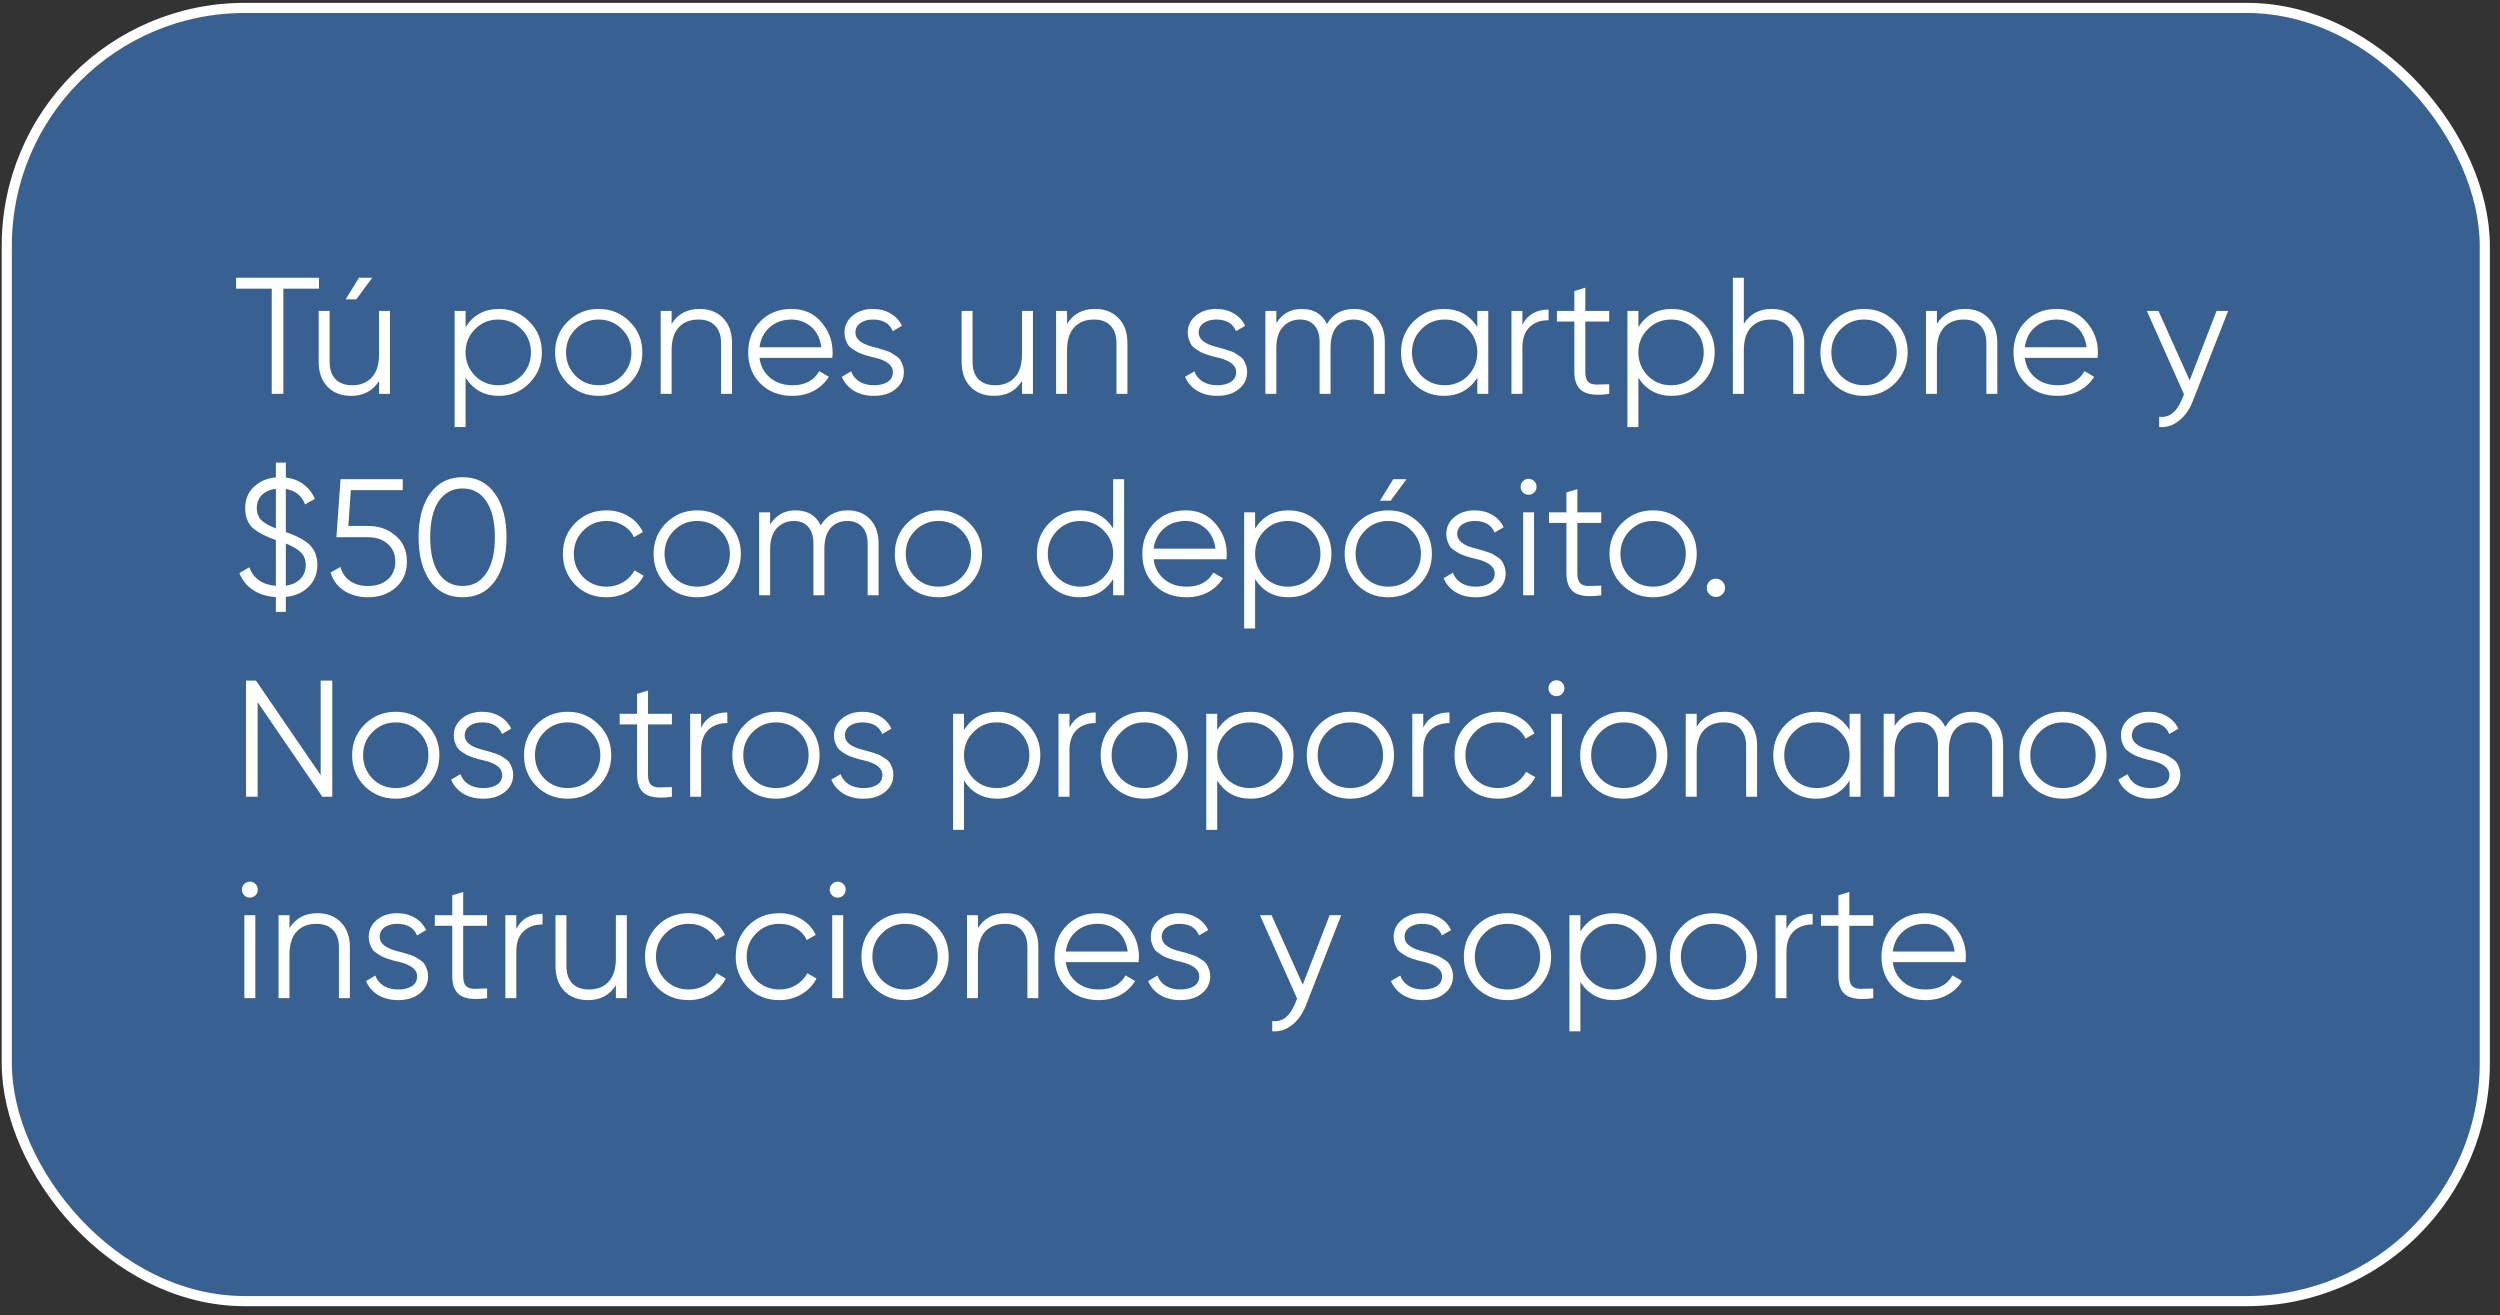
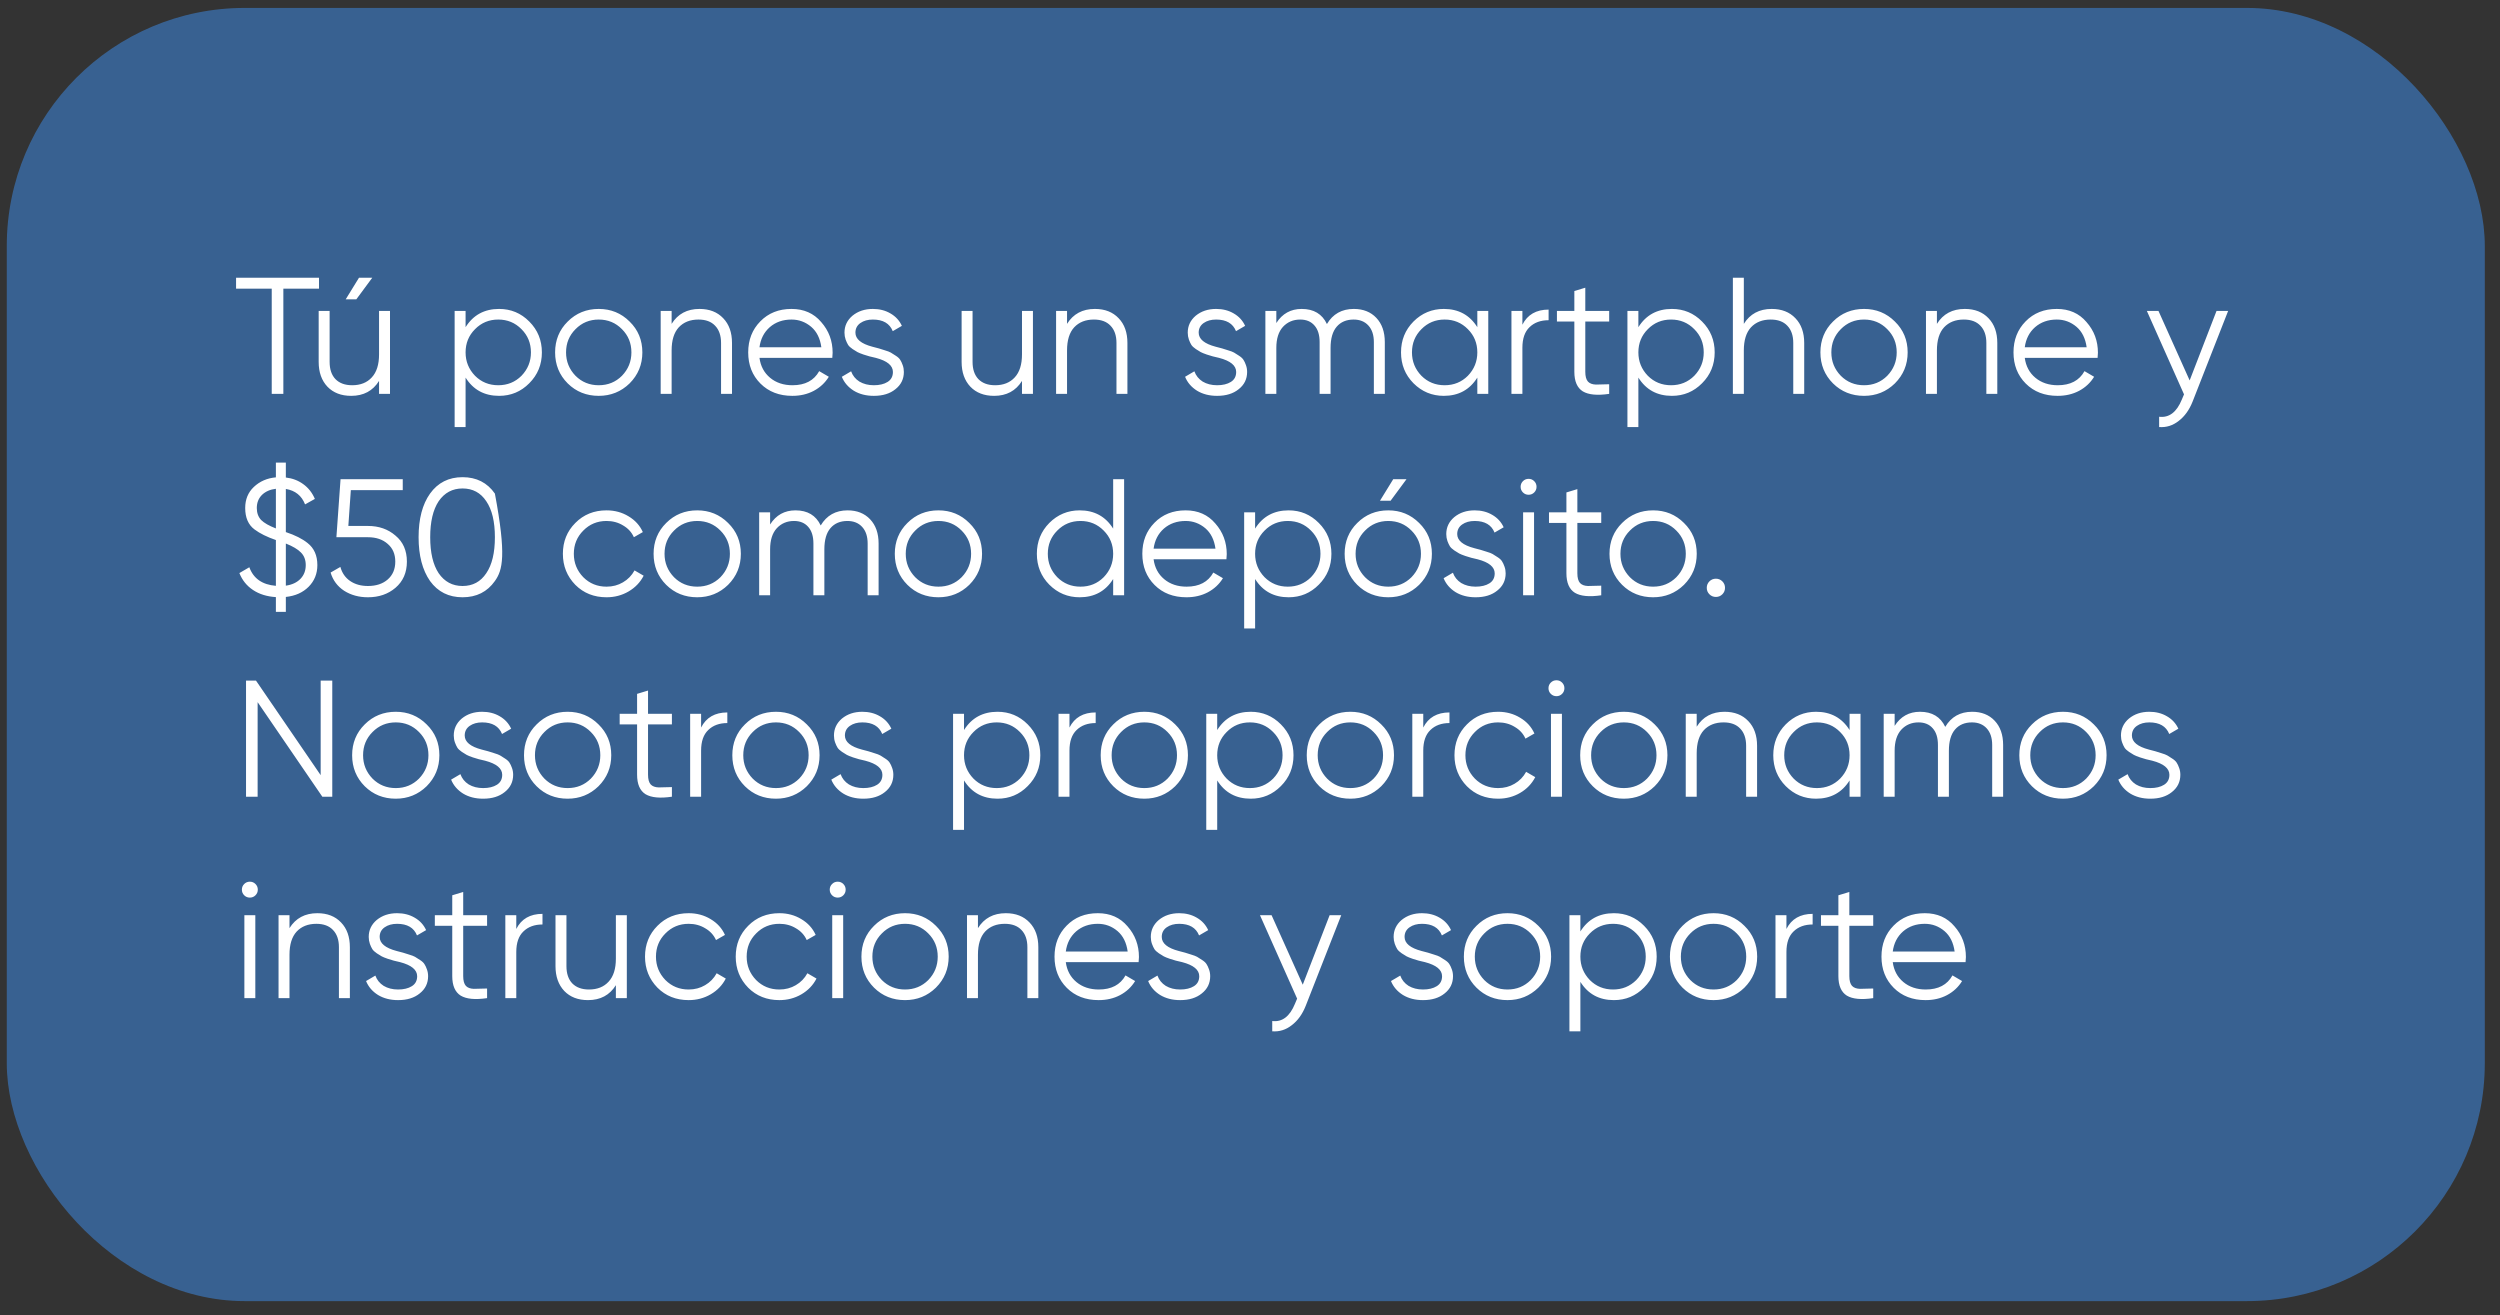
<svg xmlns="http://www.w3.org/2000/svg" width="211" height="111" viewBox="0 0 211 111" fill="none">
  <rect x="0" y="0" width="211" height="111" fill="#333333" stroke="none" />
  <rect x="0.572" y="0.669" width="209.145" height="109.145" rx="20.087" fill="#3F90F1" fill-opacity="0.5" />
-   <rect x="0.572" y="0.669" width="209.145" height="109.145" rx="20.087" stroke="white" stroke-width="0.855" />
-   <path d="M19.924 23.442H26.924V24.366H23.915V33.242H22.934V24.366H19.924V23.442ZM30.298 23.442H31.418L30.074 25.262H29.178L30.298 23.442ZM31.992 29.91V26.242H32.916V33.242H31.992V32.15C31.469 32.99 30.685 33.41 29.64 33.41C28.8 33.41 28.133 33.153 27.638 32.64C27.143 32.117 26.896 31.417 26.896 30.54V26.242H27.82V30.54C27.82 31.165 27.983 31.651 28.31 31.996C28.646 32.341 29.117 32.514 29.724 32.514C30.424 32.514 30.975 32.295 31.376 31.856C31.787 31.417 31.992 30.769 31.992 29.91ZM42.123 26.074C43.121 26.074 43.971 26.429 44.671 27.138C45.38 27.847 45.735 28.715 45.735 29.742C45.735 30.769 45.38 31.637 44.671 32.346C43.971 33.055 43.121 33.41 42.123 33.41C40.881 33.41 39.939 32.897 39.295 31.87V36.042H38.371V26.242H39.295V27.614C39.939 26.587 40.881 26.074 42.123 26.074ZM40.093 31.716C40.625 32.248 41.278 32.514 42.053 32.514C42.827 32.514 43.481 32.248 44.013 31.716C44.545 31.165 44.811 30.507 44.811 29.742C44.811 28.967 44.545 28.314 44.013 27.782C43.481 27.241 42.827 26.97 42.053 26.97C41.278 26.97 40.625 27.241 40.093 27.782C39.561 28.314 39.295 28.967 39.295 29.742C39.295 30.507 39.561 31.165 40.093 31.716ZM53.137 32.36C52.418 33.06 51.55 33.41 50.533 33.41C49.497 33.41 48.624 33.06 47.915 32.36C47.206 31.651 46.851 30.778 46.851 29.742C46.851 28.706 47.206 27.838 47.915 27.138C48.624 26.429 49.497 26.074 50.533 26.074C51.56 26.074 52.428 26.429 53.137 27.138C53.856 27.838 54.215 28.706 54.215 29.742C54.215 30.769 53.856 31.641 53.137 32.36ZM48.573 31.716C49.105 32.248 49.758 32.514 50.533 32.514C51.308 32.514 51.961 32.248 52.493 31.716C53.025 31.165 53.291 30.507 53.291 29.742C53.291 28.967 53.025 28.314 52.493 27.782C51.961 27.241 51.308 26.97 50.533 26.97C49.758 26.97 49.105 27.241 48.573 27.782C48.041 28.314 47.775 28.967 47.775 29.742C47.775 30.507 48.041 31.165 48.573 31.716ZM59.037 26.074C59.877 26.074 60.545 26.335 61.039 26.858C61.534 27.371 61.781 28.067 61.781 28.944V33.242H60.857V28.944C60.857 28.319 60.689 27.833 60.353 27.488C60.027 27.143 59.56 26.97 58.953 26.97C58.253 26.97 57.698 27.189 57.287 27.628C56.886 28.067 56.685 28.715 56.685 29.574V33.242H55.761V26.242H56.685V27.334C57.208 26.494 57.992 26.074 59.037 26.074ZM66.802 26.074C67.847 26.074 68.683 26.443 69.308 27.18C69.952 27.908 70.274 28.771 70.274 29.77C70.274 29.817 70.265 29.961 70.246 30.204H64.1C64.193 30.904 64.492 31.464 64.996 31.884C65.5 32.304 66.13 32.514 66.886 32.514C67.95 32.514 68.701 32.117 69.14 31.324L69.952 31.8C69.644 32.304 69.219 32.701 68.678 32.99C68.146 33.27 67.544 33.41 66.872 33.41C65.771 33.41 64.875 33.065 64.184 32.374C63.493 31.683 63.148 30.806 63.148 29.742C63.148 28.687 63.489 27.815 64.17 27.124C64.851 26.424 65.729 26.074 66.802 26.074ZM66.802 26.97C66.074 26.97 65.463 27.185 64.968 27.614C64.483 28.043 64.193 28.608 64.1 29.308H69.322C69.219 28.561 68.935 27.987 68.468 27.586C67.983 27.175 67.427 26.97 66.802 26.97ZM72.198 28.076C72.198 28.617 72.679 29.014 73.64 29.266C73.911 29.331 74.088 29.378 74.172 29.406C74.256 29.425 74.42 29.476 74.662 29.56C74.914 29.635 75.087 29.7 75.18 29.756C75.283 29.812 75.423 29.901 75.6 30.022C75.778 30.134 75.904 30.251 75.978 30.372C76.053 30.484 76.123 30.633 76.188 30.82C76.254 30.997 76.286 31.189 76.286 31.394C76.286 31.991 76.048 32.477 75.572 32.85C75.115 33.223 74.508 33.41 73.752 33.41C73.099 33.41 72.534 33.265 72.058 32.976C71.582 32.677 71.246 32.285 71.05 31.8L71.834 31.338C71.965 31.702 72.198 31.991 72.534 32.206C72.88 32.411 73.286 32.514 73.752 32.514C74.228 32.514 74.616 32.421 74.914 32.234C75.213 32.047 75.362 31.767 75.362 31.394C75.362 30.853 74.882 30.456 73.92 30.204C73.65 30.139 73.472 30.097 73.388 30.078C73.304 30.05 73.136 29.999 72.884 29.924C72.642 29.84 72.469 29.77 72.366 29.714C72.273 29.658 72.138 29.574 71.96 29.462C71.783 29.341 71.657 29.224 71.582 29.112C71.508 28.991 71.438 28.841 71.372 28.664C71.307 28.477 71.274 28.281 71.274 28.076C71.274 27.507 71.498 27.031 71.946 26.648C72.413 26.265 72.987 26.074 73.668 26.074C74.228 26.074 74.723 26.2 75.152 26.452C75.591 26.704 75.913 27.054 76.118 27.502L75.348 27.95C75.087 27.297 74.527 26.97 73.668 26.97C73.248 26.97 72.898 27.068 72.618 27.264C72.338 27.46 72.198 27.731 72.198 28.076ZM86.256 29.91V26.242H87.18V33.242H86.256V32.15C85.733 32.99 84.949 33.41 83.904 33.41C83.064 33.41 82.396 33.153 81.902 32.64C81.407 32.117 81.16 31.417 81.16 30.54V26.242H82.084V30.54C82.084 31.165 82.247 31.651 82.574 31.996C82.91 32.341 83.381 32.514 83.988 32.514C84.688 32.514 85.238 32.295 85.64 31.856C86.05 31.417 86.256 30.769 86.256 29.91ZM92.41 26.074C93.25 26.074 93.918 26.335 94.412 26.858C94.907 27.371 95.154 28.067 95.154 28.944V33.242H94.23V28.944C94.23 28.319 94.062 27.833 93.726 27.488C93.4 27.143 92.933 26.97 92.326 26.97C91.626 26.97 91.071 27.189 90.66 27.628C90.259 28.067 90.058 28.715 90.058 29.574V33.242H89.134V26.242H90.058V27.334C90.581 26.494 91.365 26.074 92.41 26.074ZM101.169 28.076C101.169 28.617 101.65 29.014 102.611 29.266C102.882 29.331 103.059 29.378 103.143 29.406C103.227 29.425 103.39 29.476 103.633 29.56C103.885 29.635 104.058 29.7 104.151 29.756C104.254 29.812 104.394 29.901 104.571 30.022C104.748 30.134 104.874 30.251 104.949 30.372C105.024 30.484 105.094 30.633 105.159 30.82C105.224 30.997 105.257 31.189 105.257 31.394C105.257 31.991 105.019 32.477 104.543 32.85C104.086 33.223 103.479 33.41 102.723 33.41C102.07 33.41 101.505 33.265 101.029 32.976C100.553 32.677 100.217 32.285 100.021 31.8L100.805 31.338C100.936 31.702 101.169 31.991 101.505 32.206C101.85 32.411 102.256 32.514 102.723 32.514C103.199 32.514 103.586 32.421 103.885 32.234C104.184 32.047 104.333 31.767 104.333 31.394C104.333 30.853 103.852 30.456 102.891 30.204C102.62 30.139 102.443 30.097 102.359 30.078C102.275 30.05 102.107 29.999 101.855 29.924C101.612 29.84 101.44 29.77 101.337 29.714C101.244 29.658 101.108 29.574 100.931 29.462C100.754 29.341 100.628 29.224 100.553 29.112C100.478 28.991 100.408 28.841 100.343 28.664C100.278 28.477 100.245 28.281 100.245 28.076C100.245 27.507 100.469 27.031 100.917 26.648C101.384 26.265 101.958 26.074 102.639 26.074C103.199 26.074 103.694 26.2 104.123 26.452C104.562 26.704 104.884 27.054 105.089 27.502L104.319 27.95C104.058 27.297 103.498 26.97 102.639 26.97C102.219 26.97 101.869 27.068 101.589 27.264C101.309 27.46 101.169 27.731 101.169 28.076ZM114.26 26.074C115.054 26.074 115.688 26.326 116.164 26.83C116.64 27.334 116.878 28.015 116.878 28.874V33.242H115.954V28.874C115.954 28.277 115.8 27.81 115.492 27.474C115.184 27.138 114.769 26.97 114.246 26.97C113.64 26.97 113.164 27.171 112.818 27.572C112.473 27.973 112.3 28.571 112.3 29.364V33.242H111.376V28.874C111.376 28.267 111.232 27.801 110.942 27.474C110.653 27.138 110.252 26.97 109.738 26.97C109.15 26.97 108.665 27.175 108.282 27.586C107.909 27.997 107.722 28.589 107.722 29.364V33.242H106.798V26.242H107.722V27.264C108.226 26.471 108.94 26.074 109.864 26.074C110.882 26.074 111.591 26.499 111.992 27.348C112.496 26.499 113.252 26.074 114.26 26.074ZM124.686 27.614V26.242H125.61V33.242H124.686V31.87C124.042 32.897 123.099 33.41 121.858 33.41C120.859 33.41 120.005 33.055 119.296 32.346C118.596 31.637 118.246 30.769 118.246 29.742C118.246 28.715 118.596 27.847 119.296 27.138C120.005 26.429 120.859 26.074 121.858 26.074C123.099 26.074 124.042 26.587 124.686 27.614ZM119.968 31.716C120.5 32.248 121.153 32.514 121.928 32.514C122.702 32.514 123.356 32.248 123.888 31.716C124.42 31.165 124.686 30.507 124.686 29.742C124.686 28.967 124.42 28.314 123.888 27.782C123.356 27.241 122.702 26.97 121.928 26.97C121.153 26.97 120.5 27.241 119.968 27.782C119.436 28.314 119.17 28.967 119.17 29.742C119.17 30.507 119.436 31.165 119.968 31.716ZM128.49 26.242V27.404C128.919 26.555 129.657 26.13 130.702 26.13V27.026C130.03 27.026 129.493 27.222 129.092 27.614C128.691 27.997 128.49 28.575 128.49 29.35V33.242H127.566V26.242H128.49ZM135.815 26.242V27.138H133.799V31.38C133.799 31.763 133.874 32.038 134.023 32.206C134.172 32.365 134.396 32.449 134.695 32.458C134.994 32.458 135.367 32.449 135.815 32.43V33.242C134.816 33.391 134.074 33.321 133.589 33.032C133.113 32.733 132.875 32.183 132.875 31.38V27.138H131.405V26.242H132.875V24.562L133.799 24.282V26.242H135.815ZM141.107 26.074C142.106 26.074 142.955 26.429 143.655 27.138C144.364 27.847 144.719 28.715 144.719 29.742C144.719 30.769 144.364 31.637 143.655 32.346C142.955 33.055 142.106 33.41 141.107 33.41C139.866 33.41 138.923 32.897 138.279 31.87V36.042H137.355V26.242H138.279V27.614C138.923 26.587 139.866 26.074 141.107 26.074ZM139.077 31.716C139.609 32.248 140.262 32.514 141.037 32.514C141.812 32.514 142.465 32.248 142.997 31.716C143.529 31.165 143.795 30.507 143.795 29.742C143.795 28.967 143.529 28.314 142.997 27.782C142.465 27.241 141.812 26.97 141.037 26.97C140.262 26.97 139.609 27.241 139.077 27.782C138.545 28.314 138.279 28.967 138.279 29.742C138.279 30.507 138.545 31.165 139.077 31.716ZM149.531 26.074C150.371 26.074 151.039 26.335 151.533 26.858C152.028 27.371 152.275 28.067 152.275 28.944V33.242H151.351V28.944C151.351 28.319 151.183 27.833 150.847 27.488C150.521 27.143 150.054 26.97 149.447 26.97C148.747 26.97 148.192 27.189 147.781 27.628C147.38 28.067 147.179 28.715 147.179 29.574V33.242H146.255V23.442H147.179V27.334C147.702 26.494 148.486 26.074 149.531 26.074ZM159.928 32.36C159.209 33.06 158.341 33.41 157.324 33.41C156.288 33.41 155.415 33.06 154.706 32.36C153.997 31.651 153.642 30.778 153.642 29.742C153.642 28.706 153.997 27.838 154.706 27.138C155.415 26.429 156.288 26.074 157.324 26.074C158.351 26.074 159.219 26.429 159.928 27.138C160.647 27.838 161.006 28.706 161.006 29.742C161.006 30.769 160.647 31.641 159.928 32.36ZM155.364 31.716C155.896 32.248 156.549 32.514 157.324 32.514C158.099 32.514 158.752 32.248 159.284 31.716C159.816 31.165 160.082 30.507 160.082 29.742C160.082 28.967 159.816 28.314 159.284 27.782C158.752 27.241 158.099 26.97 157.324 26.97C156.549 26.97 155.896 27.241 155.364 27.782C154.832 28.314 154.566 28.967 154.566 29.742C154.566 30.507 154.832 31.165 155.364 31.716ZM165.828 26.074C166.668 26.074 167.336 26.335 167.83 26.858C168.325 27.371 168.572 28.067 168.572 28.944V33.242H167.648V28.944C167.648 28.319 167.48 27.833 167.144 27.488C166.818 27.143 166.351 26.97 165.744 26.97C165.044 26.97 164.489 27.189 164.078 27.628C163.677 28.067 163.476 28.715 163.476 29.574V33.242H162.552V26.242H163.476V27.334C163.999 26.494 164.783 26.074 165.828 26.074ZM173.593 26.074C174.638 26.074 175.474 26.443 176.099 27.18C176.743 27.908 177.065 28.771 177.065 29.77C177.065 29.817 177.056 29.961 177.037 30.204H170.891C170.984 30.904 171.283 31.464 171.787 31.884C172.291 32.304 172.921 32.514 173.677 32.514C174.741 32.514 175.492 32.117 175.931 31.324L176.743 31.8C176.435 32.304 176.01 32.701 175.469 32.99C174.937 33.27 174.335 33.41 173.663 33.41C172.562 33.41 171.666 33.065 170.975 32.374C170.284 31.683 169.939 30.806 169.939 29.742C169.939 28.687 170.28 27.815 170.961 27.124C171.642 26.424 172.52 26.074 173.593 26.074ZM173.593 26.97C172.865 26.97 172.254 27.185 171.759 27.614C171.274 28.043 170.984 28.608 170.891 29.308H176.113C176.01 28.561 175.726 27.987 175.259 27.586C174.774 27.175 174.218 26.97 173.593 26.97ZM184.807 32.108L187.075 26.242H188.055L185.059 33.886C184.779 34.595 184.387 35.141 183.883 35.524C183.388 35.916 182.837 36.089 182.231 36.042V35.174C183.071 35.277 183.71 34.791 184.149 33.718L184.331 33.284L181.195 26.242H182.175L184.807 32.108ZM26.785 47.694C26.785 48.422 26.537 49.033 26.043 49.528C25.557 50.013 24.918 50.298 24.125 50.382V51.642H23.285V50.396C22.529 50.349 21.884 50.149 21.352 49.794C20.82 49.439 20.438 48.963 20.204 48.366L21.044 47.876C21.39 48.828 22.137 49.351 23.285 49.444V45.58C22.529 45.319 21.927 45.02 21.479 44.684C20.956 44.292 20.695 43.69 20.695 42.878C20.695 42.15 20.937 41.557 21.422 41.1C21.927 40.624 22.547 40.353 23.285 40.288V39.042H24.125V40.302C24.684 40.367 25.174 40.554 25.595 40.862C26.024 41.17 26.351 41.585 26.575 42.108L25.748 42.57C25.459 41.833 24.918 41.399 24.125 41.268V44.908C24.909 45.169 25.52 45.477 25.959 45.832C26.509 46.261 26.785 46.882 26.785 47.694ZM21.674 42.878C21.674 43.289 21.796 43.625 22.038 43.886C22.291 44.138 22.706 44.376 23.285 44.6V41.254C22.799 41.31 22.407 41.483 22.108 41.772C21.819 42.061 21.674 42.43 21.674 42.878ZM24.125 45.874V49.43C24.647 49.355 25.058 49.164 25.357 48.856C25.655 48.548 25.805 48.161 25.805 47.694C25.805 47.255 25.669 46.901 25.398 46.63C25.137 46.359 24.712 46.107 24.125 45.874ZM29.4 44.39H31.052C31.976 44.39 32.751 44.661 33.376 45.202C34.02 45.734 34.342 46.467 34.342 47.4C34.342 48.324 34.02 49.061 33.376 49.612C32.751 50.144 31.976 50.41 31.052 50.41C30.296 50.41 29.628 50.228 29.05 49.864C28.48 49.491 28.098 48.977 27.902 48.324L28.728 47.848C28.868 48.361 29.143 48.758 29.554 49.038C29.965 49.318 30.464 49.458 31.052 49.458C31.742 49.458 32.298 49.276 32.718 48.912C33.147 48.539 33.362 48.035 33.362 47.4C33.362 46.765 33.147 46.266 32.718 45.902C32.298 45.529 31.742 45.342 31.052 45.342H28.392L28.742 40.442H33.992V41.366H29.61L29.4 44.39ZM41.769 49.038C41.125 49.953 40.215 50.41 39.039 50.41C37.872 50.41 36.958 49.953 36.295 49.038C35.651 48.114 35.329 46.882 35.329 45.342C35.329 43.793 35.651 42.565 36.295 41.66C36.958 40.736 37.872 40.274 39.039 40.274C40.215 40.274 41.125 40.736 41.769 41.66C42.422 42.565 42.749 43.793 42.749 45.342C42.749 46.891 42.422 48.123 41.769 49.038ZM37.023 48.38C37.518 49.099 38.19 49.458 39.039 49.458C39.898 49.458 40.565 49.099 41.041 48.38C41.526 47.671 41.769 46.658 41.769 45.342C41.769 44.026 41.526 43.013 41.041 42.304C40.565 41.585 39.898 41.226 39.039 41.226C38.19 41.226 37.518 41.585 37.023 42.304C36.547 43.023 36.309 44.035 36.309 45.342C36.309 46.649 36.547 47.661 37.023 48.38ZM51.189 50.41C50.135 50.41 49.257 50.06 48.557 49.36C47.857 48.641 47.507 47.769 47.507 46.742C47.507 45.706 47.857 44.838 48.557 44.138C49.257 43.429 50.135 43.074 51.189 43.074C51.88 43.074 52.501 43.242 53.051 43.578C53.602 43.905 54.003 44.348 54.255 44.908L53.499 45.342C53.313 44.922 53.009 44.591 52.589 44.348C52.179 44.096 51.712 43.97 51.189 43.97C50.415 43.97 49.761 44.241 49.229 44.782C48.697 45.314 48.431 45.967 48.431 46.742C48.431 47.507 48.697 48.165 49.229 48.716C49.761 49.248 50.415 49.514 51.189 49.514C51.703 49.514 52.165 49.393 52.575 49.15C52.995 48.907 53.322 48.571 53.555 48.142L54.325 48.59C54.036 49.15 53.611 49.593 53.051 49.92C52.491 50.247 51.871 50.41 51.189 50.41ZM61.45 49.36C60.731 50.06 59.863 50.41 58.846 50.41C57.809 50.41 56.937 50.06 56.227 49.36C55.518 48.651 55.163 47.778 55.163 46.742C55.163 45.706 55.518 44.838 56.227 44.138C56.937 43.429 57.809 43.074 58.846 43.074C59.872 43.074 60.74 43.429 61.45 44.138C62.168 44.838 62.528 45.706 62.528 46.742C62.528 47.769 62.168 48.641 61.45 49.36ZM56.886 48.716C57.417 49.248 58.071 49.514 58.846 49.514C59.62 49.514 60.273 49.248 60.806 48.716C61.337 48.165 61.603 47.507 61.603 46.742C61.603 45.967 61.337 45.314 60.806 44.782C60.273 44.241 59.62 43.97 58.846 43.97C58.071 43.97 57.417 44.241 56.886 44.782C56.353 45.314 56.087 45.967 56.087 46.742C56.087 47.507 56.353 48.165 56.886 48.716ZM71.536 43.074C72.329 43.074 72.964 43.326 73.44 43.83C73.916 44.334 74.154 45.015 74.154 45.874V50.242H73.23V45.874C73.23 45.277 73.076 44.81 72.768 44.474C72.46 44.138 72.044 43.97 71.522 43.97C70.915 43.97 70.439 44.171 70.094 44.572C69.748 44.973 69.576 45.571 69.576 46.364V50.242H68.652V45.874C68.652 45.267 68.507 44.801 68.218 44.474C67.928 44.138 67.527 43.97 67.014 43.97C66.426 43.97 65.94 44.175 65.558 44.586C65.184 44.997 64.998 45.589 64.998 46.364V50.242H64.074V43.242H64.998V44.264C65.502 43.471 66.216 43.074 67.14 43.074C68.157 43.074 68.866 43.499 69.268 44.348C69.772 43.499 70.528 43.074 71.536 43.074ZM81.807 49.36C81.088 50.06 80.22 50.41 79.203 50.41C78.167 50.41 77.294 50.06 76.585 49.36C75.876 48.651 75.521 47.778 75.521 46.742C75.521 45.706 75.876 44.838 76.585 44.138C77.294 43.429 78.167 43.074 79.203 43.074C80.23 43.074 81.098 43.429 81.807 44.138C82.526 44.838 82.885 45.706 82.885 46.742C82.885 47.769 82.526 48.641 81.807 49.36ZM77.243 48.716C77.775 49.248 78.428 49.514 79.203 49.514C79.978 49.514 80.631 49.248 81.163 48.716C81.695 48.165 81.961 47.507 81.961 46.742C81.961 45.967 81.695 45.314 81.163 44.782C80.631 44.241 79.978 43.97 79.203 43.97C78.428 43.97 77.775 44.241 77.243 44.782C76.711 45.314 76.445 45.967 76.445 46.742C76.445 47.507 76.711 48.165 77.243 48.716ZM93.951 44.614V40.442H94.875V50.242H93.951V48.87C93.307 49.897 92.365 50.41 91.123 50.41C90.124 50.41 89.27 50.055 88.561 49.346C87.861 48.637 87.511 47.769 87.511 46.742C87.511 45.715 87.861 44.847 88.561 44.138C89.27 43.429 90.124 43.074 91.123 43.074C92.365 43.074 93.307 43.587 93.951 44.614ZM89.233 48.716C89.765 49.248 90.418 49.514 91.193 49.514C91.968 49.514 92.621 49.248 93.153 48.716C93.685 48.165 93.951 47.507 93.951 46.742C93.951 45.967 93.685 45.314 93.153 44.782C92.621 44.241 91.968 43.97 91.193 43.97C90.418 43.97 89.765 44.241 89.233 44.782C88.701 45.314 88.435 45.967 88.435 46.742C88.435 47.507 88.701 48.165 89.233 48.716ZM100.066 43.074C101.111 43.074 101.946 43.443 102.572 44.18C103.216 44.908 103.538 45.771 103.538 46.77C103.538 46.817 103.528 46.961 103.51 47.204H97.364C97.457 47.904 97.756 48.464 98.26 48.884C98.764 49.304 99.394 49.514 100.15 49.514C101.214 49.514 101.965 49.117 102.404 48.324L103.216 48.8C102.908 49.304 102.483 49.701 101.942 49.99C101.41 50.27 100.808 50.41 100.136 50.41C99.034 50.41 98.138 50.065 97.448 49.374C96.757 48.683 96.412 47.806 96.412 46.742C96.412 45.687 96.752 44.815 97.434 44.124C98.115 43.424 98.992 43.074 100.066 43.074ZM100.066 43.97C99.338 43.97 98.726 44.185 98.232 44.614C97.746 45.043 97.457 45.608 97.364 46.308H102.586C102.483 45.561 102.198 44.987 101.732 44.586C101.246 44.175 100.691 43.97 100.066 43.97ZM108.759 43.074C109.758 43.074 110.607 43.429 111.307 44.138C112.017 44.847 112.371 45.715 112.371 46.742C112.371 47.769 112.017 48.637 111.307 49.346C110.607 50.055 109.758 50.41 108.759 50.41C107.518 50.41 106.575 49.897 105.931 48.87V53.042H105.007V43.242H105.931V44.614C106.575 43.587 107.518 43.074 108.759 43.074ZM106.729 48.716C107.261 49.248 107.915 49.514 108.689 49.514C109.464 49.514 110.117 49.248 110.649 48.716C111.181 48.165 111.447 47.507 111.447 46.742C111.447 45.967 111.181 45.314 110.649 44.782C110.117 44.241 109.464 43.97 108.689 43.97C107.915 43.97 107.261 44.241 106.729 44.782C106.197 45.314 105.931 45.967 105.931 46.742C105.931 47.507 106.197 48.165 106.729 48.716ZM116.47 42.262H117.366L118.71 40.442H117.59L116.47 42.262ZM119.774 49.36C119.055 50.06 118.187 50.41 117.17 50.41C116.134 50.41 115.261 50.06 114.552 49.36C113.842 48.651 113.488 47.778 113.488 46.742C113.488 45.706 113.842 44.838 114.552 44.138C115.261 43.429 116.134 43.074 117.17 43.074C118.196 43.074 119.064 43.429 119.774 44.138C120.492 44.838 120.852 45.706 120.852 46.742C120.852 47.769 120.492 48.641 119.774 49.36ZM115.21 48.716C115.742 49.248 116.395 49.514 117.17 49.514C117.944 49.514 118.598 49.248 119.13 48.716C119.662 48.165 119.928 47.507 119.928 46.742C119.928 45.967 119.662 45.314 119.13 44.782C118.598 44.241 117.944 43.97 117.17 43.97C116.395 43.97 115.742 44.241 115.21 44.782C114.678 45.314 114.412 45.967 114.412 46.742C114.412 47.507 114.678 48.165 115.21 48.716ZM122.989 45.076C122.989 45.617 123.47 46.014 124.431 46.266C124.702 46.331 124.879 46.378 124.963 46.406C125.047 46.425 125.211 46.476 125.453 46.56C125.705 46.635 125.878 46.7 125.971 46.756C126.074 46.812 126.214 46.901 126.391 47.022C126.569 47.134 126.695 47.251 126.769 47.372C126.844 47.484 126.914 47.633 126.979 47.82C127.045 47.997 127.077 48.189 127.077 48.394C127.077 48.991 126.839 49.477 126.363 49.85C125.906 50.223 125.299 50.41 124.543 50.41C123.89 50.41 123.325 50.265 122.849 49.976C122.373 49.677 122.037 49.285 121.841 48.8L122.625 48.338C122.756 48.702 122.989 48.991 123.325 49.206C123.671 49.411 124.077 49.514 124.543 49.514C125.019 49.514 125.407 49.421 125.705 49.234C126.004 49.047 126.153 48.767 126.153 48.394C126.153 47.853 125.673 47.456 124.711 47.204C124.441 47.139 124.263 47.097 124.179 47.078C124.095 47.05 123.927 46.999 123.675 46.924C123.433 46.84 123.26 46.77 123.157 46.714C123.064 46.658 122.929 46.574 122.751 46.462C122.574 46.341 122.448 46.224 122.373 46.112C122.299 45.991 122.229 45.841 122.163 45.664C122.098 45.477 122.065 45.281 122.065 45.076C122.065 44.507 122.289 44.031 122.737 43.648C123.204 43.265 123.778 43.074 124.459 43.074C125.019 43.074 125.514 43.2 125.943 43.452C126.382 43.704 126.704 44.054 126.909 44.502L126.139 44.95C125.878 44.297 125.318 43.97 124.459 43.97C124.039 43.97 123.689 44.068 123.409 44.264C123.129 44.46 122.989 44.731 122.989 45.076ZM129.684 41.086C129.684 41.273 129.619 41.431 129.488 41.562C129.358 41.693 129.199 41.758 129.012 41.758C128.826 41.758 128.667 41.693 128.536 41.562C128.406 41.431 128.34 41.273 128.34 41.086C128.34 40.899 128.406 40.741 128.536 40.61C128.667 40.479 128.826 40.414 129.012 40.414C129.199 40.414 129.358 40.479 129.488 40.61C129.619 40.741 129.684 40.899 129.684 41.086ZM129.474 50.242H128.55V43.242H129.474V50.242ZM135.145 43.242V44.138H133.129V48.38C133.129 48.763 133.204 49.038 133.353 49.206C133.502 49.365 133.726 49.449 134.025 49.458C134.324 49.458 134.697 49.449 135.145 49.43V50.242C134.146 50.391 133.404 50.321 132.919 50.032C132.443 49.733 132.205 49.183 132.205 48.38V44.138H130.735V43.242H132.205V41.562L133.129 41.282V43.242H135.145ZM142.127 49.36C141.409 50.06 140.541 50.41 139.523 50.41C138.487 50.41 137.615 50.06 136.905 49.36C136.196 48.651 135.841 47.778 135.841 46.742C135.841 45.706 136.196 44.838 136.905 44.138C137.615 43.429 138.487 43.074 139.523 43.074C140.55 43.074 141.418 43.429 142.127 44.138C142.846 44.838 143.205 45.706 143.205 46.742C143.205 47.769 142.846 48.641 142.127 49.36ZM137.563 48.716C138.095 49.248 138.749 49.514 139.523 49.514C140.298 49.514 140.951 49.248 141.483 48.716C142.015 48.165 142.281 47.507 142.281 46.742C142.281 45.967 142.015 45.314 141.483 44.782C140.951 44.241 140.298 43.97 139.523 43.97C138.749 43.97 138.095 44.241 137.563 44.782C137.031 45.314 136.765 45.967 136.765 46.742C136.765 47.507 137.031 48.165 137.563 48.716ZM145.591 49.612C145.591 49.827 145.516 50.009 145.367 50.158C145.218 50.307 145.036 50.382 144.821 50.382C144.606 50.382 144.424 50.307 144.275 50.158C144.126 50.009 144.051 49.827 144.051 49.612C144.051 49.397 144.126 49.215 144.275 49.066C144.424 48.917 144.606 48.842 144.821 48.842C145.036 48.842 145.218 48.917 145.367 49.066C145.516 49.215 145.591 49.397 145.591 49.612ZM27.064 65.422V57.442H28.044V67.242H27.204L21.744 59.262V67.242H20.765V57.442H21.605L27.064 65.422ZM36.006 66.36C35.288 67.06 34.419 67.41 33.402 67.41C32.366 67.41 31.494 67.06 30.784 66.36C30.075 65.651 29.72 64.778 29.72 63.742C29.72 62.706 30.075 61.838 30.784 61.138C31.494 60.429 32.366 60.074 33.402 60.074C34.429 60.074 35.297 60.429 36.006 61.138C36.725 61.838 37.084 62.706 37.084 63.742C37.084 64.769 36.725 65.641 36.006 66.36ZM31.442 65.716C31.974 66.248 32.627 66.514 33.402 66.514C34.177 66.514 34.83 66.248 35.362 65.716C35.894 65.165 36.16 64.507 36.16 63.742C36.16 62.967 35.894 62.314 35.362 61.782C34.83 61.241 34.177 60.97 33.402 60.97C32.627 60.97 31.974 61.241 31.442 61.782C30.91 62.314 30.644 62.967 30.644 63.742C30.644 64.507 30.91 65.165 31.442 65.716ZM39.222 62.076C39.222 62.617 39.702 63.014 40.664 63.266C40.934 63.331 41.112 63.378 41.196 63.406C41.28 63.425 41.443 63.476 41.686 63.56C41.938 63.635 42.11 63.7 42.204 63.756C42.306 63.812 42.446 63.901 42.624 64.022C42.801 64.134 42.927 64.251 43.002 64.372C43.076 64.484 43.146 64.633 43.212 64.82C43.277 64.997 43.31 65.189 43.31 65.394C43.31 65.991 43.072 66.477 42.596 66.85C42.138 67.223 41.532 67.41 40.776 67.41C40.122 67.41 39.558 67.265 39.082 66.976C38.606 66.677 38.27 66.285 38.074 65.8L38.858 65.338C38.988 65.702 39.222 65.991 39.558 66.206C39.903 66.411 40.309 66.514 40.776 66.514C41.252 66.514 41.639 66.421 41.938 66.234C42.236 66.047 42.386 65.767 42.386 65.394C42.386 64.853 41.905 64.456 40.944 64.204C40.673 64.139 40.496 64.097 40.412 64.078C40.328 64.05 40.16 63.999 39.908 63.924C39.665 63.84 39.492 63.77 39.39 63.714C39.296 63.658 39.161 63.574 38.984 63.462C38.806 63.341 38.68 63.224 38.606 63.112C38.531 62.991 38.461 62.841 38.396 62.664C38.33 62.477 38.298 62.281 38.298 62.076C38.298 61.507 38.522 61.031 38.97 60.648C39.436 60.265 40.01 60.074 40.692 60.074C41.252 60.074 41.746 60.2 42.176 60.452C42.614 60.704 42.936 61.054 43.142 61.502L42.372 61.95C42.11 61.297 41.55 60.97 40.692 60.97C40.272 60.97 39.922 61.068 39.642 61.264C39.362 61.46 39.222 61.731 39.222 62.076ZM50.512 66.36C49.793 67.06 48.925 67.41 47.908 67.41C46.872 67.41 45.999 67.06 45.29 66.36C44.581 65.651 44.226 64.778 44.226 63.742C44.226 62.706 44.581 61.838 45.29 61.138C45.999 60.429 46.872 60.074 47.908 60.074C48.935 60.074 49.803 60.429 50.512 61.138C51.231 61.838 51.59 62.706 51.59 63.742C51.59 64.769 51.231 65.641 50.512 66.36ZM45.948 65.716C46.48 66.248 47.133 66.514 47.908 66.514C48.683 66.514 49.336 66.248 49.868 65.716C50.4 65.165 50.666 64.507 50.666 63.742C50.666 62.967 50.4 62.314 49.868 61.782C49.336 61.241 48.683 60.97 47.908 60.97C47.133 60.97 46.48 61.241 45.948 61.782C45.416 62.314 45.15 62.967 45.15 63.742C45.15 64.507 45.416 65.165 45.948 65.716ZM56.709 60.242V61.138H54.694V65.38C54.694 65.763 54.768 66.038 54.917 66.206C55.067 66.365 55.291 66.449 55.59 66.458C55.888 66.458 56.261 66.449 56.709 66.43V67.242C55.711 67.391 54.969 67.321 54.483 67.032C54.008 66.733 53.77 66.183 53.77 65.38V61.138H52.3V60.242H53.77V58.562L54.694 58.282V60.242H56.709ZM59.173 60.242V61.404C59.603 60.555 60.34 60.13 61.386 60.13V61.026C60.714 61.026 60.177 61.222 59.776 61.614C59.374 61.997 59.173 62.575 59.173 63.35V67.242H58.249V60.242H59.173ZM68.094 66.36C67.375 67.06 66.507 67.41 65.49 67.41C64.454 67.41 63.581 67.06 62.872 66.36C62.163 65.651 61.808 64.778 61.808 63.742C61.808 62.706 62.163 61.838 62.872 61.138C63.581 60.429 64.454 60.074 65.49 60.074C66.517 60.074 67.385 60.429 68.094 61.138C68.813 61.838 69.172 62.706 69.172 63.742C69.172 64.769 68.813 65.641 68.094 66.36ZM63.53 65.716C64.062 66.248 64.715 66.514 65.49 66.514C66.265 66.514 66.918 66.248 67.45 65.716C67.982 65.165 68.248 64.507 68.248 63.742C68.248 62.967 67.982 62.314 67.45 61.782C66.918 61.241 66.265 60.97 65.49 60.97C64.715 60.97 64.062 61.241 63.53 61.782C62.998 62.314 62.732 62.967 62.732 63.742C62.732 64.507 62.998 65.165 63.53 65.716ZM71.31 62.076C71.31 62.617 71.79 63.014 72.752 63.266C73.022 63.331 73.2 63.378 73.284 63.406C73.368 63.425 73.531 63.476 73.774 63.56C74.026 63.635 74.198 63.7 74.292 63.756C74.394 63.812 74.534 63.901 74.712 64.022C74.889 64.134 75.015 64.251 75.09 64.372C75.164 64.484 75.234 64.633 75.3 64.82C75.365 64.997 75.398 65.189 75.398 65.394C75.398 65.991 75.16 66.477 74.684 66.85C74.226 67.223 73.62 67.41 72.864 67.41C72.21 67.41 71.646 67.265 71.17 66.976C70.694 66.677 70.358 66.285 70.162 65.8L70.946 65.338C71.076 65.702 71.31 65.991 71.646 66.206C71.991 66.411 72.397 66.514 72.864 66.514C73.34 66.514 73.727 66.421 74.026 66.234C74.324 66.047 74.474 65.767 74.474 65.394C74.474 64.853 73.993 64.456 73.032 64.204C72.761 64.139 72.584 64.097 72.5 64.078C72.416 64.05 72.248 63.999 71.996 63.924C71.753 63.84 71.58 63.77 71.478 63.714C71.384 63.658 71.249 63.574 71.072 63.462C70.894 63.341 70.768 63.224 70.694 63.112C70.619 62.991 70.549 62.841 70.484 62.664C70.418 62.477 70.386 62.281 70.386 62.076C70.386 61.507 70.61 61.031 71.058 60.648C71.524 60.265 72.098 60.074 72.78 60.074C73.34 60.074 73.834 60.2 74.264 60.452C74.702 60.704 75.024 61.054 75.23 61.502L74.46 61.95C74.198 61.297 73.638 60.97 72.78 60.97C72.36 60.97 72.01 61.068 71.73 61.264C71.45 61.46 71.31 61.731 71.31 62.076ZM84.191 60.074C85.19 60.074 86.039 60.429 86.739 61.138C87.448 61.847 87.803 62.715 87.803 63.742C87.803 64.769 87.448 65.637 86.739 66.346C86.039 67.055 85.19 67.41 84.191 67.41C82.95 67.41 82.007 66.897 81.363 65.87V70.042H80.439V60.242H81.363V61.614C82.007 60.587 82.95 60.074 84.191 60.074ZM82.161 65.716C82.693 66.248 83.346 66.514 84.121 66.514C84.896 66.514 85.549 66.248 86.081 65.716C86.613 65.165 86.879 64.507 86.879 63.742C86.879 62.967 86.613 62.314 86.081 61.782C85.549 61.241 84.896 60.97 84.121 60.97C83.346 60.97 82.693 61.241 82.161 61.782C81.629 62.314 81.363 62.967 81.363 63.742C81.363 64.507 81.629 65.165 82.161 65.716ZM90.263 60.242V61.404C90.693 60.555 91.43 60.13 92.475 60.13V61.026C91.803 61.026 91.267 61.222 90.865 61.614C90.464 61.997 90.263 62.575 90.263 63.35V67.242H89.339V60.242H90.263ZM99.184 66.36C98.465 67.06 97.597 67.41 96.58 67.41C95.544 67.41 94.671 67.06 93.962 66.36C93.253 65.651 92.898 64.778 92.898 63.742C92.898 62.706 93.253 61.838 93.962 61.138C94.671 60.429 95.544 60.074 96.58 60.074C97.607 60.074 98.475 60.429 99.184 61.138C99.903 61.838 100.262 62.706 100.262 63.742C100.262 64.769 99.903 65.641 99.184 66.36ZM94.62 65.716C95.152 66.248 95.805 66.514 96.58 66.514C97.355 66.514 98.008 66.248 98.54 65.716C99.072 65.165 99.338 64.507 99.338 63.742C99.338 62.967 99.072 62.314 98.54 61.782C98.008 61.241 97.355 60.97 96.58 60.97C95.805 60.97 95.152 61.241 94.62 61.782C94.088 62.314 93.822 62.967 93.822 63.742C93.822 64.507 94.088 65.165 94.62 65.716ZM105.56 60.074C106.559 60.074 107.408 60.429 108.108 61.138C108.817 61.847 109.172 62.715 109.172 63.742C109.172 64.769 108.817 65.637 108.108 66.346C107.408 67.055 106.559 67.41 105.56 67.41C104.319 67.41 103.376 66.897 102.732 65.87V70.042H101.808V60.242H102.732V61.614C103.376 60.587 104.319 60.074 105.56 60.074ZM103.53 65.716C104.062 66.248 104.715 66.514 105.49 66.514C106.265 66.514 106.918 66.248 107.45 65.716C107.982 65.165 108.248 64.507 108.248 63.742C108.248 62.967 107.982 62.314 107.45 61.782C106.918 61.241 106.265 60.97 105.49 60.97C104.715 60.97 104.062 61.241 103.53 61.782C102.998 62.314 102.732 62.967 102.732 63.742C102.732 64.507 102.998 65.165 103.53 65.716ZM116.575 66.36C115.856 67.06 114.988 67.41 113.971 67.41C112.935 67.41 112.062 67.06 111.353 66.36C110.643 65.651 110.289 64.778 110.289 63.742C110.289 62.706 110.643 61.838 111.353 61.138C112.062 60.429 112.935 60.074 113.971 60.074C114.997 60.074 115.865 60.429 116.575 61.138C117.293 61.838 117.653 62.706 117.653 63.742C117.653 64.769 117.293 65.641 116.575 66.36ZM112.011 65.716C112.543 66.248 113.196 66.514 113.971 66.514C114.745 66.514 115.399 66.248 115.931 65.716C116.463 65.165 116.729 64.507 116.729 63.742C116.729 62.967 116.463 62.314 115.931 61.782C115.399 61.241 114.745 60.97 113.971 60.97C113.196 60.97 112.543 61.241 112.011 61.782C111.479 62.314 111.213 62.967 111.213 63.742C111.213 64.507 111.479 65.165 112.011 65.716ZM120.123 60.242V61.404C120.552 60.555 121.289 60.13 122.335 60.13V61.026C121.663 61.026 121.126 61.222 120.725 61.614C120.323 61.997 120.123 62.575 120.123 63.35V67.242H119.199V60.242H120.123ZM126.439 67.41C125.385 67.41 124.507 67.06 123.807 66.36C123.107 65.641 122.757 64.769 122.757 63.742C122.757 62.706 123.107 61.838 123.807 61.138C124.507 60.429 125.385 60.074 126.439 60.074C127.13 60.074 127.751 60.242 128.301 60.578C128.852 60.905 129.253 61.348 129.505 61.908L128.749 62.342C128.563 61.922 128.259 61.591 127.839 61.348C127.429 61.096 126.962 60.97 126.439 60.97C125.665 60.97 125.011 61.241 124.479 61.782C123.947 62.314 123.681 62.967 123.681 63.742C123.681 64.507 123.947 65.165 124.479 65.716C125.011 66.248 125.665 66.514 126.439 66.514C126.953 66.514 127.415 66.393 127.825 66.15C128.245 65.907 128.572 65.571 128.805 65.142L129.575 65.59C129.286 66.15 128.861 66.593 128.301 66.92C127.741 67.247 127.121 67.41 126.439 67.41ZM132.036 58.086C132.036 58.273 131.971 58.431 131.84 58.562C131.709 58.693 131.551 58.758 131.364 58.758C131.177 58.758 131.019 58.693 130.888 58.562C130.757 58.431 130.692 58.273 130.692 58.086C130.692 57.899 130.757 57.741 130.888 57.61C131.019 57.479 131.177 57.414 131.364 57.414C131.551 57.414 131.709 57.479 131.84 57.61C131.971 57.741 132.036 57.899 132.036 58.086ZM131.826 67.242H130.902V60.242H131.826V67.242ZM139.653 66.36C138.934 67.06 138.066 67.41 137.049 67.41C136.013 67.41 135.14 67.06 134.431 66.36C133.721 65.651 133.367 64.778 133.367 63.742C133.367 62.706 133.721 61.838 134.431 61.138C135.14 60.429 136.013 60.074 137.049 60.074C138.075 60.074 138.943 60.429 139.653 61.138C140.371 61.838 140.731 62.706 140.731 63.742C140.731 64.769 140.371 65.641 139.653 66.36ZM135.089 65.716C135.621 66.248 136.274 66.514 137.049 66.514C137.823 66.514 138.477 66.248 139.009 65.716C139.541 65.165 139.807 64.507 139.807 63.742C139.807 62.967 139.541 62.314 139.009 61.782C138.477 61.241 137.823 60.97 137.049 60.97C136.274 60.97 135.621 61.241 135.089 61.782C134.557 62.314 134.291 62.967 134.291 63.742C134.291 64.507 134.557 65.165 135.089 65.716ZM145.553 60.074C146.393 60.074 147.06 60.335 147.555 60.858C148.05 61.371 148.297 62.067 148.297 62.944V67.242H147.373V62.944C147.373 62.319 147.205 61.833 146.869 61.488C146.542 61.143 146.076 60.97 145.469 60.97C144.769 60.97 144.214 61.189 143.803 61.628C143.402 62.067 143.201 62.715 143.201 63.574V67.242H142.277V60.242H143.201V61.334C143.724 60.494 144.508 60.074 145.553 60.074ZM156.104 61.614V60.242H157.028V67.242H156.104V65.87C155.46 66.897 154.517 67.41 153.276 67.41C152.277 67.41 151.423 67.055 150.714 66.346C150.014 65.637 149.664 64.769 149.664 63.742C149.664 62.715 150.014 61.847 150.714 61.138C151.423 60.429 152.277 60.074 153.276 60.074C154.517 60.074 155.46 60.587 156.104 61.614ZM151.386 65.716C151.918 66.248 152.571 66.514 153.346 66.514C154.12 66.514 154.774 66.248 155.306 65.716C155.838 65.165 156.104 64.507 156.104 63.742C156.104 62.967 155.838 62.314 155.306 61.782C154.774 61.241 154.12 60.97 153.346 60.97C152.571 60.97 151.918 61.241 151.386 61.782C150.854 62.314 150.588 62.967 150.588 63.742C150.588 64.507 150.854 65.165 151.386 65.716ZM166.446 60.074C167.239 60.074 167.874 60.326 168.35 60.83C168.826 61.334 169.064 62.015 169.064 62.874V67.242H168.14V62.874C168.14 62.277 167.986 61.81 167.678 61.474C167.37 61.138 166.955 60.97 166.432 60.97C165.825 60.97 165.349 61.171 165.004 61.572C164.659 61.973 164.486 62.571 164.486 63.364V67.242H163.562V62.874C163.562 62.267 163.417 61.801 163.128 61.474C162.839 61.138 162.437 60.97 161.924 60.97C161.336 60.97 160.851 61.175 160.468 61.586C160.095 61.997 159.908 62.589 159.908 63.364V67.242H158.984V60.242H159.908V61.264C160.412 60.471 161.126 60.074 162.05 60.074C163.067 60.074 163.777 60.499 164.178 61.348C164.682 60.499 165.438 60.074 166.446 60.074ZM176.717 66.36C175.998 67.06 175.13 67.41 174.113 67.41C173.077 67.41 172.204 67.06 171.495 66.36C170.786 65.651 170.431 64.778 170.431 63.742C170.431 62.706 170.786 61.838 171.495 61.138C172.204 60.429 173.077 60.074 174.113 60.074C175.14 60.074 176.008 60.429 176.717 61.138C177.436 61.838 177.795 62.706 177.795 63.742C177.795 64.769 177.436 65.641 176.717 66.36ZM172.153 65.716C172.685 66.248 173.338 66.514 174.113 66.514C174.888 66.514 175.541 66.248 176.073 65.716C176.605 65.165 176.871 64.507 176.871 63.742C176.871 62.967 176.605 62.314 176.073 61.782C175.541 61.241 174.888 60.97 174.113 60.97C173.338 60.97 172.685 61.241 172.153 61.782C171.621 62.314 171.355 62.967 171.355 63.742C171.355 64.507 171.621 65.165 172.153 65.716ZM179.933 62.076C179.933 62.617 180.413 63.014 181.375 63.266C181.645 63.331 181.823 63.378 181.907 63.406C181.991 63.425 182.154 63.476 182.397 63.56C182.649 63.635 182.821 63.7 182.915 63.756C183.017 63.812 183.157 63.901 183.335 64.022C183.512 64.134 183.638 64.251 183.713 64.372C183.787 64.484 183.857 64.633 183.923 64.82C183.988 64.997 184.021 65.189 184.021 65.394C184.021 65.991 183.783 66.477 183.307 66.85C182.849 67.223 182.243 67.41 181.487 67.41C180.833 67.41 180.269 67.265 179.793 66.976C179.317 66.677 178.981 66.285 178.785 65.8L179.569 65.338C179.699 65.702 179.933 65.991 180.269 66.206C180.614 66.411 181.02 66.514 181.487 66.514C181.963 66.514 182.35 66.421 182.649 66.234C182.947 66.047 183.097 65.767 183.097 65.394C183.097 64.853 182.616 64.456 181.655 64.204C181.384 64.139 181.207 64.097 181.123 64.078C181.039 64.05 180.871 63.999 180.619 63.924C180.376 63.84 180.203 63.77 180.101 63.714C180.007 63.658 179.872 63.574 179.695 63.462C179.517 63.341 179.391 63.224 179.317 63.112C179.242 62.991 179.172 62.841 179.107 62.664C179.041 62.477 179.009 62.281 179.009 62.076C179.009 61.507 179.233 61.031 179.681 60.648C180.147 60.265 180.721 60.074 181.403 60.074C181.963 60.074 182.457 60.2 182.887 60.452C183.325 60.704 183.647 61.054 183.853 61.502L183.083 61.95C182.821 61.297 182.261 60.97 181.403 60.97C180.983 60.97 180.633 61.068 180.353 61.264C180.073 61.46 179.933 61.731 179.933 62.076ZM21.759 75.086C21.759 75.273 21.693 75.431 21.562 75.562C21.432 75.693 21.273 75.758 21.087 75.758C20.9 75.758 20.741 75.693 20.61 75.562C20.48 75.431 20.415 75.273 20.415 75.086C20.415 74.899 20.48 74.741 20.61 74.61C20.741 74.479 20.9 74.414 21.087 74.414C21.273 74.414 21.432 74.479 21.562 74.61C21.693 74.741 21.759 74.899 21.759 75.086ZM21.549 84.242H20.625V77.242H21.549V84.242ZM26.785 77.074C27.625 77.074 28.293 77.335 28.787 77.858C29.282 78.371 29.529 79.067 29.529 79.944V84.242H28.605V79.944C28.605 79.319 28.437 78.833 28.101 78.488C27.775 78.143 27.308 77.97 26.701 77.97C26.001 77.97 25.446 78.189 25.035 78.628C24.634 79.067 24.433 79.715 24.433 80.574V84.242H23.509V77.242H24.433V78.334C24.956 77.494 25.74 77.074 26.785 77.074ZM32.044 79.076C32.044 79.617 32.525 80.014 33.486 80.266C33.757 80.331 33.934 80.378 34.018 80.406C34.102 80.425 34.265 80.476 34.508 80.56C34.76 80.635 34.933 80.7 35.026 80.756C35.129 80.812 35.269 80.901 35.446 81.022C35.623 81.134 35.749 81.251 35.824 81.372C35.899 81.484 35.969 81.633 36.034 81.82C36.099 81.997 36.132 82.189 36.132 82.394C36.132 82.991 35.894 83.477 35.418 83.85C34.961 84.223 34.354 84.41 33.598 84.41C32.945 84.41 32.38 84.265 31.904 83.976C31.428 83.677 31.092 83.285 30.896 82.8L31.68 82.338C31.811 82.702 32.044 82.991 32.38 83.206C32.725 83.411 33.131 83.514 33.598 83.514C34.074 83.514 34.461 83.421 34.76 83.234C35.059 83.047 35.208 82.767 35.208 82.394C35.208 81.853 34.727 81.456 33.766 81.204C33.495 81.139 33.318 81.097 33.234 81.078C33.15 81.05 32.982 80.999 32.73 80.924C32.487 80.84 32.315 80.77 32.212 80.714C32.119 80.658 31.983 80.574 31.806 80.462C31.629 80.341 31.503 80.224 31.428 80.112C31.353 79.991 31.283 79.841 31.218 79.664C31.153 79.477 31.12 79.281 31.12 79.076C31.12 78.507 31.344 78.031 31.792 77.648C32.259 77.265 32.833 77.074 33.514 77.074C34.074 77.074 34.569 77.2 34.998 77.452C35.437 77.704 35.759 78.054 35.964 78.502L35.194 78.95C34.933 78.297 34.373 77.97 33.514 77.97C33.094 77.97 32.744 78.068 32.464 78.264C32.184 78.46 32.044 78.731 32.044 79.076ZM41.11 77.242V78.138H39.094V82.38C39.094 82.763 39.169 83.038 39.318 83.206C39.467 83.365 39.691 83.449 39.99 83.458C40.289 83.458 40.662 83.449 41.11 83.43V84.242C40.111 84.391 39.369 84.321 38.884 84.032C38.408 83.733 38.17 83.183 38.17 82.38V78.138H36.7V77.242H38.17V75.562L39.094 75.282V77.242H41.11ZM43.574 77.242V78.404C44.003 77.555 44.741 77.13 45.786 77.13V78.026C45.114 78.026 44.577 78.222 44.176 78.614C43.775 78.997 43.574 79.575 43.574 80.35V84.242H42.65V77.242H43.574ZM51.98 80.91V77.242H52.904V84.242H51.98V83.15C51.458 83.99 50.674 84.41 49.628 84.41C48.788 84.41 48.121 84.153 47.626 83.64C47.132 83.117 46.884 82.417 46.884 81.54V77.242H47.808V81.54C47.808 82.165 47.972 82.651 48.298 82.996C48.634 83.341 49.106 83.514 49.712 83.514C50.412 83.514 50.963 83.295 51.364 82.856C51.775 82.417 51.98 81.769 51.98 80.91ZM58.121 84.41C57.066 84.41 56.189 84.06 55.489 83.36C54.789 82.641 54.439 81.769 54.439 80.742C54.439 79.706 54.789 78.838 55.489 78.138C56.189 77.429 57.066 77.074 58.121 77.074C58.812 77.074 59.432 77.242 59.983 77.578C60.534 77.905 60.935 78.348 61.187 78.908L60.431 79.342C60.244 78.922 59.941 78.591 59.521 78.348C59.11 78.096 58.644 77.97 58.121 77.97C57.346 77.97 56.693 78.241 56.161 78.782C55.629 79.314 55.363 79.967 55.363 80.742C55.363 81.507 55.629 82.165 56.161 82.716C56.693 83.248 57.346 83.514 58.121 83.514C58.634 83.514 59.096 83.393 59.507 83.15C59.927 82.907 60.254 82.571 60.487 82.142L61.257 82.59C60.968 83.15 60.543 83.593 59.983 83.92C59.423 84.247 58.802 84.41 58.121 84.41ZM65.777 84.41C64.722 84.41 63.845 84.06 63.145 83.36C62.445 82.641 62.095 81.769 62.095 80.742C62.095 79.706 62.445 78.838 63.145 78.138C63.845 77.429 64.722 77.074 65.777 77.074C66.468 77.074 67.088 77.242 67.639 77.578C68.19 77.905 68.591 78.348 68.843 78.908L68.087 79.342C67.9 78.922 67.597 78.591 67.177 78.348C66.766 78.096 66.3 77.97 65.777 77.97C65.002 77.97 64.349 78.241 63.817 78.782C63.285 79.314 63.019 79.967 63.019 80.742C63.019 81.507 63.285 82.165 63.817 82.716C64.349 83.248 65.002 83.514 65.777 83.514C66.29 83.514 66.752 83.393 67.163 83.15C67.583 82.907 67.91 82.571 68.143 82.142L68.913 82.59C68.624 83.15 68.199 83.593 67.639 83.92C67.079 84.247 66.459 84.41 65.777 84.41ZM71.374 75.086C71.374 75.273 71.308 75.431 71.178 75.562C71.047 75.693 70.888 75.758 70.702 75.758C70.515 75.758 70.356 75.693 70.226 75.562C70.095 75.431 70.03 75.273 70.03 75.086C70.03 74.899 70.095 74.741 70.226 74.61C70.356 74.479 70.515 74.414 70.702 74.414C70.888 74.414 71.047 74.479 71.178 74.61C71.308 74.741 71.374 74.899 71.374 75.086ZM71.164 84.242H70.24V77.242H71.164V84.242ZM78.99 83.36C78.272 84.06 77.404 84.41 76.386 84.41C75.35 84.41 74.478 84.06 73.769 83.36C73.059 82.651 72.704 81.778 72.704 80.742C72.704 79.706 73.059 78.838 73.769 78.138C74.478 77.429 75.35 77.074 76.386 77.074C77.413 77.074 78.281 77.429 78.99 78.138C79.709 78.838 80.069 79.706 80.069 80.742C80.069 81.769 79.709 82.641 78.99 83.36ZM74.427 82.716C74.959 83.248 75.612 83.514 76.386 83.514C77.161 83.514 77.814 83.248 78.347 82.716C78.879 82.165 79.144 81.507 79.144 80.742C79.144 79.967 78.879 79.314 78.347 78.782C77.814 78.241 77.161 77.97 76.386 77.97C75.612 77.97 74.959 78.241 74.427 78.782C73.894 79.314 73.629 79.967 73.629 80.742C73.629 81.507 73.894 82.165 74.427 82.716ZM84.891 77.074C85.731 77.074 86.398 77.335 86.893 77.858C87.387 78.371 87.635 79.067 87.635 79.944V84.242H86.711V79.944C86.711 79.319 86.543 78.833 86.207 78.488C85.88 78.143 85.413 77.97 84.807 77.97C84.107 77.97 83.551 78.189 83.141 78.628C82.739 79.067 82.539 79.715 82.539 80.574V84.242H81.615V77.242H82.539V78.334C83.061 77.494 83.845 77.074 84.891 77.074ZM92.655 77.074C93.701 77.074 94.536 77.443 95.161 78.18C95.805 78.908 96.127 79.771 96.127 80.77C96.127 80.817 96.118 80.961 96.099 81.204H89.953C90.047 81.904 90.345 82.464 90.849 82.884C91.353 83.304 91.983 83.514 92.739 83.514C93.803 83.514 94.555 83.117 94.993 82.324L95.805 82.8C95.497 83.304 95.073 83.701 94.531 83.99C93.999 84.27 93.397 84.41 92.725 84.41C91.624 84.41 90.728 84.065 90.037 83.374C89.347 82.683 89.001 81.806 89.001 80.742C89.001 79.687 89.342 78.815 90.023 78.124C90.705 77.424 91.582 77.074 92.655 77.074ZM92.655 77.97C91.927 77.97 91.316 78.185 90.821 78.614C90.336 79.043 90.047 79.608 89.953 80.308H95.175C95.073 79.561 94.788 78.987 94.321 78.586C93.836 78.175 93.281 77.97 92.655 77.97ZM98.052 79.076C98.052 79.617 98.532 80.014 99.494 80.266C99.764 80.331 99.942 80.378 100.026 80.406C100.11 80.425 100.273 80.476 100.516 80.56C100.768 80.635 100.94 80.7 101.034 80.756C101.136 80.812 101.276 80.901 101.454 81.022C101.631 81.134 101.757 81.251 101.832 81.372C101.906 81.484 101.976 81.633 102.042 81.82C102.107 81.997 102.14 82.189 102.14 82.394C102.14 82.991 101.902 83.477 101.426 83.85C100.968 84.223 100.362 84.41 99.606 84.41C98.952 84.41 98.388 84.265 97.912 83.976C97.436 83.677 97.1 83.285 96.904 82.8L97.688 82.338C97.818 82.702 98.052 82.991 98.388 83.206C98.733 83.411 99.139 83.514 99.606 83.514C100.082 83.514 100.469 83.421 100.768 83.234C101.066 83.047 101.216 82.767 101.216 82.394C101.216 81.853 100.735 81.456 99.774 81.204C99.503 81.139 99.326 81.097 99.242 81.078C99.158 81.05 98.99 80.999 98.738 80.924C98.495 80.84 98.322 80.77 98.22 80.714C98.126 80.658 97.991 80.574 97.814 80.462C97.636 80.341 97.51 80.224 97.436 80.112C97.361 79.991 97.291 79.841 97.226 79.664C97.16 79.477 97.128 79.281 97.128 79.076C97.128 78.507 97.352 78.031 97.8 77.648C98.266 77.265 98.84 77.074 99.522 77.074C100.082 77.074 100.576 77.2 101.006 77.452C101.444 77.704 101.766 78.054 101.972 78.502L101.202 78.95C100.94 78.297 100.38 77.97 99.522 77.97C99.102 77.97 98.752 78.068 98.472 78.264C98.192 78.46 98.052 78.731 98.052 79.076ZM109.953 83.108L112.221 77.242H113.201L110.205 84.886C109.925 85.595 109.533 86.141 109.029 86.524C108.535 86.916 107.984 87.089 107.377 87.042V86.174C108.217 86.277 108.857 85.791 109.295 84.718L109.477 84.284L106.341 77.242H107.321L109.953 83.108ZM118.546 79.076C118.546 79.617 119.027 80.014 119.988 80.266C120.259 80.331 120.436 80.378 120.52 80.406C120.604 80.425 120.767 80.476 121.01 80.56C121.262 80.635 121.435 80.7 121.528 80.756C121.631 80.812 121.771 80.901 121.948 81.022C122.125 81.134 122.251 81.251 122.326 81.372C122.401 81.484 122.471 81.633 122.536 81.82C122.601 81.997 122.634 82.189 122.634 82.394C122.634 82.991 122.396 83.477 121.92 83.85C121.463 84.223 120.856 84.41 120.1 84.41C119.447 84.41 118.882 84.265 118.406 83.976C117.93 83.677 117.594 83.285 117.398 82.8L118.182 82.338C118.313 82.702 118.546 82.991 118.882 83.206C119.227 83.411 119.633 83.514 120.1 83.514C120.576 83.514 120.963 83.421 121.262 83.234C121.561 83.047 121.71 82.767 121.71 82.394C121.71 81.853 121.229 81.456 120.268 81.204C119.997 81.139 119.82 81.097 119.736 81.078C119.652 81.05 119.484 80.999 119.232 80.924C118.989 80.84 118.817 80.77 118.714 80.714C118.621 80.658 118.485 80.574 118.308 80.462C118.131 80.341 118.005 80.224 117.93 80.112C117.855 79.991 117.785 79.841 117.72 79.664C117.655 79.477 117.622 79.281 117.622 79.076C117.622 78.507 117.846 78.031 118.294 77.648C118.761 77.265 119.335 77.074 120.016 77.074C120.576 77.074 121.071 77.2 121.5 77.452C121.939 77.704 122.261 78.054 122.466 78.502L121.696 78.95C121.435 78.297 120.875 77.97 120.016 77.97C119.596 77.97 119.246 78.068 118.966 78.264C118.686 78.46 118.546 78.731 118.546 79.076ZM129.836 83.36C129.118 84.06 128.25 84.41 127.232 84.41C126.196 84.41 125.324 84.06 124.614 83.36C123.905 82.651 123.55 81.778 123.55 80.742C123.55 79.706 123.905 78.838 124.614 78.138C125.324 77.429 126.196 77.074 127.232 77.074C128.259 77.074 129.127 77.429 129.836 78.138C130.555 78.838 130.914 79.706 130.914 80.742C130.914 81.769 130.555 82.641 129.836 83.36ZM125.272 82.716C125.804 83.248 126.458 83.514 127.232 83.514C128.007 83.514 128.66 83.248 129.192 82.716C129.724 82.165 129.99 81.507 129.99 80.742C129.99 79.967 129.724 79.314 129.192 78.782C128.66 78.241 128.007 77.97 127.232 77.97C126.458 77.97 125.804 78.241 125.272 78.782C124.74 79.314 124.474 79.967 124.474 80.742C124.474 81.507 124.74 82.165 125.272 82.716ZM136.212 77.074C137.211 77.074 138.06 77.429 138.76 78.138C139.47 78.847 139.824 79.715 139.824 80.742C139.824 81.769 139.47 82.637 138.76 83.346C138.06 84.055 137.211 84.41 136.212 84.41C134.971 84.41 134.028 83.897 133.384 82.87V87.042H132.46V77.242H133.384V78.614C134.028 77.587 134.971 77.074 136.212 77.074ZM134.182 82.716C134.714 83.248 135.368 83.514 136.142 83.514C136.917 83.514 137.57 83.248 138.102 82.716C138.634 82.165 138.9 81.507 138.9 80.742C138.9 79.967 138.634 79.314 138.102 78.782C137.57 78.241 136.917 77.97 136.142 77.97C135.368 77.97 134.714 78.241 134.182 78.782C133.65 79.314 133.384 79.967 133.384 80.742C133.384 81.507 133.65 82.165 134.182 82.716ZM147.227 83.36C146.508 84.06 145.64 84.41 144.623 84.41C143.587 84.41 142.714 84.06 142.005 83.36C141.296 82.651 140.941 81.778 140.941 80.742C140.941 79.706 141.296 78.838 142.005 78.138C142.714 77.429 143.587 77.074 144.623 77.074C145.65 77.074 146.518 77.429 147.227 78.138C147.946 78.838 148.305 79.706 148.305 80.742C148.305 81.769 147.946 82.641 147.227 83.36ZM142.663 82.716C143.195 83.248 143.848 83.514 144.623 83.514C145.398 83.514 146.051 83.248 146.583 82.716C147.115 82.165 147.381 81.507 147.381 80.742C147.381 79.967 147.115 79.314 146.583 78.782C146.051 78.241 145.398 77.97 144.623 77.97C143.848 77.97 143.195 78.241 142.663 78.782C142.131 79.314 141.865 79.967 141.865 80.742C141.865 81.507 142.131 82.165 142.663 82.716ZM150.775 77.242V78.404C151.204 77.555 151.942 77.13 152.987 77.13V78.026C152.315 78.026 151.778 78.222 151.377 78.614C150.976 78.997 150.775 79.575 150.775 80.35V84.242H149.851V77.242H150.775ZM158.1 77.242V78.138H156.084V82.38C156.084 82.763 156.159 83.038 156.308 83.206C156.457 83.365 156.681 83.449 156.98 83.458C157.279 83.458 157.652 83.449 158.1 83.43V84.242C157.101 84.391 156.359 84.321 155.874 84.032C155.398 83.733 155.16 83.183 155.16 82.38V78.138H153.69V77.242H155.16V75.562L156.084 75.282V77.242H158.1ZM162.45 77.074C163.496 77.074 164.331 77.443 164.956 78.18C165.6 78.908 165.922 79.771 165.922 80.77C165.922 80.817 165.913 80.961 165.894 81.204H159.748C159.842 81.904 160.14 82.464 160.644 82.884C161.148 83.304 161.778 83.514 162.534 83.514C163.598 83.514 164.35 83.117 164.788 82.324L165.6 82.8C165.292 83.304 164.868 83.701 164.326 83.99C163.794 84.27 163.192 84.41 162.52 84.41C161.419 84.41 160.523 84.065 159.832 83.374C159.142 82.683 158.796 81.806 158.796 80.742C158.796 79.687 159.137 78.815 159.818 78.124C160.5 77.424 161.377 77.074 162.45 77.074ZM162.45 77.97C161.722 77.97 161.111 78.185 160.616 78.614C160.131 79.043 159.842 79.608 159.748 80.308H164.97C164.868 79.561 164.583 78.987 164.116 78.586C163.631 78.175 163.076 77.97 162.45 77.97Z" fill="white" />
+   <path d="M19.924 23.442H26.924V24.366H23.915V33.242H22.934V24.366H19.924V23.442ZM30.298 23.442H31.418L30.074 25.262H29.178L30.298 23.442ZM31.992 29.91V26.242H32.916V33.242H31.992V32.15C31.469 32.99 30.685 33.41 29.64 33.41C28.8 33.41 28.133 33.153 27.638 32.64C27.143 32.117 26.896 31.417 26.896 30.54V26.242H27.82V30.54C27.82 31.165 27.983 31.651 28.31 31.996C28.646 32.341 29.117 32.514 29.724 32.514C30.424 32.514 30.975 32.295 31.376 31.856C31.787 31.417 31.992 30.769 31.992 29.91ZM42.123 26.074C43.121 26.074 43.971 26.429 44.671 27.138C45.38 27.847 45.735 28.715 45.735 29.742C45.735 30.769 45.38 31.637 44.671 32.346C43.971 33.055 43.121 33.41 42.123 33.41C40.881 33.41 39.939 32.897 39.295 31.87V36.042H38.371V26.242H39.295V27.614C39.939 26.587 40.881 26.074 42.123 26.074ZM40.093 31.716C40.625 32.248 41.278 32.514 42.053 32.514C42.827 32.514 43.481 32.248 44.013 31.716C44.545 31.165 44.811 30.507 44.811 29.742C44.811 28.967 44.545 28.314 44.013 27.782C43.481 27.241 42.827 26.97 42.053 26.97C41.278 26.97 40.625 27.241 40.093 27.782C39.561 28.314 39.295 28.967 39.295 29.742C39.295 30.507 39.561 31.165 40.093 31.716ZM53.137 32.36C52.418 33.06 51.55 33.41 50.533 33.41C49.497 33.41 48.624 33.06 47.915 32.36C47.206 31.651 46.851 30.778 46.851 29.742C46.851 28.706 47.206 27.838 47.915 27.138C48.624 26.429 49.497 26.074 50.533 26.074C51.56 26.074 52.428 26.429 53.137 27.138C53.856 27.838 54.215 28.706 54.215 29.742C54.215 30.769 53.856 31.641 53.137 32.36ZM48.573 31.716C49.105 32.248 49.758 32.514 50.533 32.514C51.308 32.514 51.961 32.248 52.493 31.716C53.025 31.165 53.291 30.507 53.291 29.742C53.291 28.967 53.025 28.314 52.493 27.782C51.961 27.241 51.308 26.97 50.533 26.97C49.758 26.97 49.105 27.241 48.573 27.782C48.041 28.314 47.775 28.967 47.775 29.742C47.775 30.507 48.041 31.165 48.573 31.716ZM59.037 26.074C59.877 26.074 60.545 26.335 61.039 26.858C61.534 27.371 61.781 28.067 61.781 28.944V33.242H60.857V28.944C60.857 28.319 60.689 27.833 60.353 27.488C60.027 27.143 59.56 26.97 58.953 26.97C58.253 26.97 57.698 27.189 57.287 27.628C56.886 28.067 56.685 28.715 56.685 29.574V33.242H55.761V26.242H56.685V27.334C57.208 26.494 57.992 26.074 59.037 26.074ZM66.802 26.074C67.847 26.074 68.683 26.443 69.308 27.18C69.952 27.908 70.274 28.771 70.274 29.77C70.274 29.817 70.265 29.961 70.246 30.204H64.1C64.193 30.904 64.492 31.464 64.996 31.884C65.5 32.304 66.13 32.514 66.886 32.514C67.95 32.514 68.701 32.117 69.14 31.324L69.952 31.8C69.644 32.304 69.219 32.701 68.678 32.99C68.146 33.27 67.544 33.41 66.872 33.41C65.771 33.41 64.875 33.065 64.184 32.374C63.493 31.683 63.148 30.806 63.148 29.742C63.148 28.687 63.489 27.815 64.17 27.124C64.851 26.424 65.729 26.074 66.802 26.074ZM66.802 26.97C66.074 26.97 65.463 27.185 64.968 27.614C64.483 28.043 64.193 28.608 64.1 29.308H69.322C69.219 28.561 68.935 27.987 68.468 27.586C67.983 27.175 67.427 26.97 66.802 26.97ZM72.198 28.076C72.198 28.617 72.679 29.014 73.64 29.266C73.911 29.331 74.088 29.378 74.172 29.406C74.256 29.425 74.42 29.476 74.662 29.56C74.914 29.635 75.087 29.7 75.18 29.756C75.283 29.812 75.423 29.901 75.6 30.022C75.778 30.134 75.904 30.251 75.978 30.372C76.053 30.484 76.123 30.633 76.188 30.82C76.254 30.997 76.286 31.189 76.286 31.394C76.286 31.991 76.048 32.477 75.572 32.85C75.115 33.223 74.508 33.41 73.752 33.41C73.099 33.41 72.534 33.265 72.058 32.976C71.582 32.677 71.246 32.285 71.05 31.8L71.834 31.338C71.965 31.702 72.198 31.991 72.534 32.206C72.88 32.411 73.286 32.514 73.752 32.514C74.228 32.514 74.616 32.421 74.914 32.234C75.213 32.047 75.362 31.767 75.362 31.394C75.362 30.853 74.882 30.456 73.92 30.204C73.65 30.139 73.472 30.097 73.388 30.078C73.304 30.05 73.136 29.999 72.884 29.924C72.642 29.84 72.469 29.77 72.366 29.714C72.273 29.658 72.138 29.574 71.96 29.462C71.783 29.341 71.657 29.224 71.582 29.112C71.508 28.991 71.438 28.841 71.372 28.664C71.307 28.477 71.274 28.281 71.274 28.076C71.274 27.507 71.498 27.031 71.946 26.648C72.413 26.265 72.987 26.074 73.668 26.074C74.228 26.074 74.723 26.2 75.152 26.452C75.591 26.704 75.913 27.054 76.118 27.502L75.348 27.95C75.087 27.297 74.527 26.97 73.668 26.97C73.248 26.97 72.898 27.068 72.618 27.264C72.338 27.46 72.198 27.731 72.198 28.076ZM86.256 29.91V26.242H87.18V33.242H86.256V32.15C85.733 32.99 84.949 33.41 83.904 33.41C83.064 33.41 82.396 33.153 81.902 32.64C81.407 32.117 81.16 31.417 81.16 30.54V26.242H82.084V30.54C82.084 31.165 82.247 31.651 82.574 31.996C82.91 32.341 83.381 32.514 83.988 32.514C84.688 32.514 85.238 32.295 85.64 31.856C86.05 31.417 86.256 30.769 86.256 29.91ZM92.41 26.074C93.25 26.074 93.918 26.335 94.412 26.858C94.907 27.371 95.154 28.067 95.154 28.944V33.242H94.23V28.944C94.23 28.319 94.062 27.833 93.726 27.488C93.4 27.143 92.933 26.97 92.326 26.97C91.626 26.97 91.071 27.189 90.66 27.628C90.259 28.067 90.058 28.715 90.058 29.574V33.242H89.134V26.242H90.058V27.334C90.581 26.494 91.365 26.074 92.41 26.074ZM101.169 28.076C101.169 28.617 101.65 29.014 102.611 29.266C102.882 29.331 103.059 29.378 103.143 29.406C103.227 29.425 103.39 29.476 103.633 29.56C103.885 29.635 104.058 29.7 104.151 29.756C104.254 29.812 104.394 29.901 104.571 30.022C104.748 30.134 104.874 30.251 104.949 30.372C105.024 30.484 105.094 30.633 105.159 30.82C105.224 30.997 105.257 31.189 105.257 31.394C105.257 31.991 105.019 32.477 104.543 32.85C104.086 33.223 103.479 33.41 102.723 33.41C102.07 33.41 101.505 33.265 101.029 32.976C100.553 32.677 100.217 32.285 100.021 31.8L100.805 31.338C100.936 31.702 101.169 31.991 101.505 32.206C101.85 32.411 102.256 32.514 102.723 32.514C103.199 32.514 103.586 32.421 103.885 32.234C104.184 32.047 104.333 31.767 104.333 31.394C104.333 30.853 103.852 30.456 102.891 30.204C102.62 30.139 102.443 30.097 102.359 30.078C102.275 30.05 102.107 29.999 101.855 29.924C101.612 29.84 101.44 29.77 101.337 29.714C101.244 29.658 101.108 29.574 100.931 29.462C100.754 29.341 100.628 29.224 100.553 29.112C100.478 28.991 100.408 28.841 100.343 28.664C100.278 28.477 100.245 28.281 100.245 28.076C100.245 27.507 100.469 27.031 100.917 26.648C101.384 26.265 101.958 26.074 102.639 26.074C103.199 26.074 103.694 26.2 104.123 26.452C104.562 26.704 104.884 27.054 105.089 27.502L104.319 27.95C104.058 27.297 103.498 26.97 102.639 26.97C102.219 26.97 101.869 27.068 101.589 27.264C101.309 27.46 101.169 27.731 101.169 28.076ZM114.26 26.074C115.054 26.074 115.688 26.326 116.164 26.83C116.64 27.334 116.878 28.015 116.878 28.874V33.242H115.954V28.874C115.954 28.277 115.8 27.81 115.492 27.474C115.184 27.138 114.769 26.97 114.246 26.97C113.64 26.97 113.164 27.171 112.818 27.572C112.473 27.973 112.3 28.571 112.3 29.364V33.242H111.376V28.874C111.376 28.267 111.232 27.801 110.942 27.474C110.653 27.138 110.252 26.97 109.738 26.97C109.15 26.97 108.665 27.175 108.282 27.586C107.909 27.997 107.722 28.589 107.722 29.364V33.242H106.798V26.242H107.722V27.264C108.226 26.471 108.94 26.074 109.864 26.074C110.882 26.074 111.591 26.499 111.992 27.348C112.496 26.499 113.252 26.074 114.26 26.074ZM124.686 27.614V26.242H125.61V33.242H124.686V31.87C124.042 32.897 123.099 33.41 121.858 33.41C120.859 33.41 120.005 33.055 119.296 32.346C118.596 31.637 118.246 30.769 118.246 29.742C118.246 28.715 118.596 27.847 119.296 27.138C120.005 26.429 120.859 26.074 121.858 26.074C123.099 26.074 124.042 26.587 124.686 27.614ZM119.968 31.716C120.5 32.248 121.153 32.514 121.928 32.514C122.702 32.514 123.356 32.248 123.888 31.716C124.42 31.165 124.686 30.507 124.686 29.742C124.686 28.967 124.42 28.314 123.888 27.782C123.356 27.241 122.702 26.97 121.928 26.97C121.153 26.97 120.5 27.241 119.968 27.782C119.436 28.314 119.17 28.967 119.17 29.742C119.17 30.507 119.436 31.165 119.968 31.716ZM128.49 26.242V27.404C128.919 26.555 129.657 26.13 130.702 26.13V27.026C130.03 27.026 129.493 27.222 129.092 27.614C128.691 27.997 128.49 28.575 128.49 29.35V33.242H127.566V26.242H128.49ZM135.815 26.242V27.138H133.799V31.38C133.799 31.763 133.874 32.038 134.023 32.206C134.172 32.365 134.396 32.449 134.695 32.458C134.994 32.458 135.367 32.449 135.815 32.43V33.242C134.816 33.391 134.074 33.321 133.589 33.032C133.113 32.733 132.875 32.183 132.875 31.38V27.138H131.405V26.242H132.875V24.562L133.799 24.282V26.242H135.815ZM141.107 26.074C142.106 26.074 142.955 26.429 143.655 27.138C144.364 27.847 144.719 28.715 144.719 29.742C144.719 30.769 144.364 31.637 143.655 32.346C142.955 33.055 142.106 33.41 141.107 33.41C139.866 33.41 138.923 32.897 138.279 31.87V36.042H137.355V26.242H138.279V27.614C138.923 26.587 139.866 26.074 141.107 26.074ZM139.077 31.716C139.609 32.248 140.262 32.514 141.037 32.514C141.812 32.514 142.465 32.248 142.997 31.716C143.529 31.165 143.795 30.507 143.795 29.742C143.795 28.967 143.529 28.314 142.997 27.782C142.465 27.241 141.812 26.97 141.037 26.97C140.262 26.97 139.609 27.241 139.077 27.782C138.545 28.314 138.279 28.967 138.279 29.742C138.279 30.507 138.545 31.165 139.077 31.716ZM149.531 26.074C150.371 26.074 151.039 26.335 151.533 26.858C152.028 27.371 152.275 28.067 152.275 28.944V33.242H151.351V28.944C151.351 28.319 151.183 27.833 150.847 27.488C150.521 27.143 150.054 26.97 149.447 26.97C148.747 26.97 148.192 27.189 147.781 27.628C147.38 28.067 147.179 28.715 147.179 29.574V33.242H146.255V23.442H147.179V27.334C147.702 26.494 148.486 26.074 149.531 26.074ZM159.928 32.36C159.209 33.06 158.341 33.41 157.324 33.41C156.288 33.41 155.415 33.06 154.706 32.36C153.997 31.651 153.642 30.778 153.642 29.742C153.642 28.706 153.997 27.838 154.706 27.138C155.415 26.429 156.288 26.074 157.324 26.074C158.351 26.074 159.219 26.429 159.928 27.138C160.647 27.838 161.006 28.706 161.006 29.742C161.006 30.769 160.647 31.641 159.928 32.36ZM155.364 31.716C155.896 32.248 156.549 32.514 157.324 32.514C158.099 32.514 158.752 32.248 159.284 31.716C159.816 31.165 160.082 30.507 160.082 29.742C160.082 28.967 159.816 28.314 159.284 27.782C158.752 27.241 158.099 26.97 157.324 26.97C156.549 26.97 155.896 27.241 155.364 27.782C154.832 28.314 154.566 28.967 154.566 29.742C154.566 30.507 154.832 31.165 155.364 31.716ZM165.828 26.074C166.668 26.074 167.336 26.335 167.83 26.858C168.325 27.371 168.572 28.067 168.572 28.944V33.242H167.648V28.944C167.648 28.319 167.48 27.833 167.144 27.488C166.818 27.143 166.351 26.97 165.744 26.97C165.044 26.97 164.489 27.189 164.078 27.628C163.677 28.067 163.476 28.715 163.476 29.574V33.242H162.552V26.242H163.476V27.334C163.999 26.494 164.783 26.074 165.828 26.074ZM173.593 26.074C174.638 26.074 175.474 26.443 176.099 27.18C176.743 27.908 177.065 28.771 177.065 29.77C177.065 29.817 177.056 29.961 177.037 30.204H170.891C170.984 30.904 171.283 31.464 171.787 31.884C172.291 32.304 172.921 32.514 173.677 32.514C174.741 32.514 175.492 32.117 175.931 31.324L176.743 31.8C176.435 32.304 176.01 32.701 175.469 32.99C174.937 33.27 174.335 33.41 173.663 33.41C172.562 33.41 171.666 33.065 170.975 32.374C170.284 31.683 169.939 30.806 169.939 29.742C169.939 28.687 170.28 27.815 170.961 27.124C171.642 26.424 172.52 26.074 173.593 26.074ZM173.593 26.97C172.865 26.97 172.254 27.185 171.759 27.614C171.274 28.043 170.984 28.608 170.891 29.308H176.113C176.01 28.561 175.726 27.987 175.259 27.586C174.774 27.175 174.218 26.97 173.593 26.97ZM184.807 32.108L187.075 26.242H188.055L185.059 33.886C184.779 34.595 184.387 35.141 183.883 35.524C183.388 35.916 182.837 36.089 182.231 36.042V35.174C183.071 35.277 183.71 34.791 184.149 33.718L184.331 33.284L181.195 26.242H182.175L184.807 32.108ZM26.785 47.694C26.785 48.422 26.537 49.033 26.043 49.528C25.557 50.013 24.918 50.298 24.125 50.382V51.642H23.285V50.396C22.529 50.349 21.884 50.149 21.352 49.794C20.82 49.439 20.438 48.963 20.204 48.366L21.044 47.876C21.39 48.828 22.137 49.351 23.285 49.444V45.58C22.529 45.319 21.927 45.02 21.479 44.684C20.956 44.292 20.695 43.69 20.695 42.878C20.695 42.15 20.937 41.557 21.422 41.1C21.927 40.624 22.547 40.353 23.285 40.288V39.042H24.125V40.302C24.684 40.367 25.174 40.554 25.595 40.862C26.024 41.17 26.351 41.585 26.575 42.108L25.748 42.57C25.459 41.833 24.918 41.399 24.125 41.268V44.908C24.909 45.169 25.52 45.477 25.959 45.832C26.509 46.261 26.785 46.882 26.785 47.694ZM21.674 42.878C21.674 43.289 21.796 43.625 22.038 43.886C22.291 44.138 22.706 44.376 23.285 44.6V41.254C22.799 41.31 22.407 41.483 22.108 41.772C21.819 42.061 21.674 42.43 21.674 42.878ZM24.125 45.874V49.43C24.647 49.355 25.058 49.164 25.357 48.856C25.655 48.548 25.805 48.161 25.805 47.694C25.805 47.255 25.669 46.901 25.398 46.63C25.137 46.359 24.712 46.107 24.125 45.874ZM29.4 44.39H31.052C31.976 44.39 32.751 44.661 33.376 45.202C34.02 45.734 34.342 46.467 34.342 47.4C34.342 48.324 34.02 49.061 33.376 49.612C32.751 50.144 31.976 50.41 31.052 50.41C30.296 50.41 29.628 50.228 29.05 49.864C28.48 49.491 28.098 48.977 27.902 48.324L28.728 47.848C28.868 48.361 29.143 48.758 29.554 49.038C29.965 49.318 30.464 49.458 31.052 49.458C31.742 49.458 32.298 49.276 32.718 48.912C33.147 48.539 33.362 48.035 33.362 47.4C33.362 46.765 33.147 46.266 32.718 45.902C32.298 45.529 31.742 45.342 31.052 45.342H28.392L28.742 40.442H33.992V41.366H29.61L29.4 44.39ZM41.769 49.038C41.125 49.953 40.215 50.41 39.039 50.41C37.872 50.41 36.958 49.953 36.295 49.038C35.651 48.114 35.329 46.882 35.329 45.342C35.329 43.793 35.651 42.565 36.295 41.66C36.958 40.736 37.872 40.274 39.039 40.274C40.215 40.274 41.125 40.736 41.769 41.66C42.749 46.891 42.422 48.123 41.769 49.038ZM37.023 48.38C37.518 49.099 38.19 49.458 39.039 49.458C39.898 49.458 40.565 49.099 41.041 48.38C41.526 47.671 41.769 46.658 41.769 45.342C41.769 44.026 41.526 43.013 41.041 42.304C40.565 41.585 39.898 41.226 39.039 41.226C38.19 41.226 37.518 41.585 37.023 42.304C36.547 43.023 36.309 44.035 36.309 45.342C36.309 46.649 36.547 47.661 37.023 48.38ZM51.189 50.41C50.135 50.41 49.257 50.06 48.557 49.36C47.857 48.641 47.507 47.769 47.507 46.742C47.507 45.706 47.857 44.838 48.557 44.138C49.257 43.429 50.135 43.074 51.189 43.074C51.88 43.074 52.501 43.242 53.051 43.578C53.602 43.905 54.003 44.348 54.255 44.908L53.499 45.342C53.313 44.922 53.009 44.591 52.589 44.348C52.179 44.096 51.712 43.97 51.189 43.97C50.415 43.97 49.761 44.241 49.229 44.782C48.697 45.314 48.431 45.967 48.431 46.742C48.431 47.507 48.697 48.165 49.229 48.716C49.761 49.248 50.415 49.514 51.189 49.514C51.703 49.514 52.165 49.393 52.575 49.15C52.995 48.907 53.322 48.571 53.555 48.142L54.325 48.59C54.036 49.15 53.611 49.593 53.051 49.92C52.491 50.247 51.871 50.41 51.189 50.41ZM61.45 49.36C60.731 50.06 59.863 50.41 58.846 50.41C57.809 50.41 56.937 50.06 56.227 49.36C55.518 48.651 55.163 47.778 55.163 46.742C55.163 45.706 55.518 44.838 56.227 44.138C56.937 43.429 57.809 43.074 58.846 43.074C59.872 43.074 60.74 43.429 61.45 44.138C62.168 44.838 62.528 45.706 62.528 46.742C62.528 47.769 62.168 48.641 61.45 49.36ZM56.886 48.716C57.417 49.248 58.071 49.514 58.846 49.514C59.62 49.514 60.273 49.248 60.806 48.716C61.337 48.165 61.603 47.507 61.603 46.742C61.603 45.967 61.337 45.314 60.806 44.782C60.273 44.241 59.62 43.97 58.846 43.97C58.071 43.97 57.417 44.241 56.886 44.782C56.353 45.314 56.087 45.967 56.087 46.742C56.087 47.507 56.353 48.165 56.886 48.716ZM71.536 43.074C72.329 43.074 72.964 43.326 73.44 43.83C73.916 44.334 74.154 45.015 74.154 45.874V50.242H73.23V45.874C73.23 45.277 73.076 44.81 72.768 44.474C72.46 44.138 72.044 43.97 71.522 43.97C70.915 43.97 70.439 44.171 70.094 44.572C69.748 44.973 69.576 45.571 69.576 46.364V50.242H68.652V45.874C68.652 45.267 68.507 44.801 68.218 44.474C67.928 44.138 67.527 43.97 67.014 43.97C66.426 43.97 65.94 44.175 65.558 44.586C65.184 44.997 64.998 45.589 64.998 46.364V50.242H64.074V43.242H64.998V44.264C65.502 43.471 66.216 43.074 67.14 43.074C68.157 43.074 68.866 43.499 69.268 44.348C69.772 43.499 70.528 43.074 71.536 43.074ZM81.807 49.36C81.088 50.06 80.22 50.41 79.203 50.41C78.167 50.41 77.294 50.06 76.585 49.36C75.876 48.651 75.521 47.778 75.521 46.742C75.521 45.706 75.876 44.838 76.585 44.138C77.294 43.429 78.167 43.074 79.203 43.074C80.23 43.074 81.098 43.429 81.807 44.138C82.526 44.838 82.885 45.706 82.885 46.742C82.885 47.769 82.526 48.641 81.807 49.36ZM77.243 48.716C77.775 49.248 78.428 49.514 79.203 49.514C79.978 49.514 80.631 49.248 81.163 48.716C81.695 48.165 81.961 47.507 81.961 46.742C81.961 45.967 81.695 45.314 81.163 44.782C80.631 44.241 79.978 43.97 79.203 43.97C78.428 43.97 77.775 44.241 77.243 44.782C76.711 45.314 76.445 45.967 76.445 46.742C76.445 47.507 76.711 48.165 77.243 48.716ZM93.951 44.614V40.442H94.875V50.242H93.951V48.87C93.307 49.897 92.365 50.41 91.123 50.41C90.124 50.41 89.27 50.055 88.561 49.346C87.861 48.637 87.511 47.769 87.511 46.742C87.511 45.715 87.861 44.847 88.561 44.138C89.27 43.429 90.124 43.074 91.123 43.074C92.365 43.074 93.307 43.587 93.951 44.614ZM89.233 48.716C89.765 49.248 90.418 49.514 91.193 49.514C91.968 49.514 92.621 49.248 93.153 48.716C93.685 48.165 93.951 47.507 93.951 46.742C93.951 45.967 93.685 45.314 93.153 44.782C92.621 44.241 91.968 43.97 91.193 43.97C90.418 43.97 89.765 44.241 89.233 44.782C88.701 45.314 88.435 45.967 88.435 46.742C88.435 47.507 88.701 48.165 89.233 48.716ZM100.066 43.074C101.111 43.074 101.946 43.443 102.572 44.18C103.216 44.908 103.538 45.771 103.538 46.77C103.538 46.817 103.528 46.961 103.51 47.204H97.364C97.457 47.904 97.756 48.464 98.26 48.884C98.764 49.304 99.394 49.514 100.15 49.514C101.214 49.514 101.965 49.117 102.404 48.324L103.216 48.8C102.908 49.304 102.483 49.701 101.942 49.99C101.41 50.27 100.808 50.41 100.136 50.41C99.034 50.41 98.138 50.065 97.448 49.374C96.757 48.683 96.412 47.806 96.412 46.742C96.412 45.687 96.752 44.815 97.434 44.124C98.115 43.424 98.992 43.074 100.066 43.074ZM100.066 43.97C99.338 43.97 98.726 44.185 98.232 44.614C97.746 45.043 97.457 45.608 97.364 46.308H102.586C102.483 45.561 102.198 44.987 101.732 44.586C101.246 44.175 100.691 43.97 100.066 43.97ZM108.759 43.074C109.758 43.074 110.607 43.429 111.307 44.138C112.017 44.847 112.371 45.715 112.371 46.742C112.371 47.769 112.017 48.637 111.307 49.346C110.607 50.055 109.758 50.41 108.759 50.41C107.518 50.41 106.575 49.897 105.931 48.87V53.042H105.007V43.242H105.931V44.614C106.575 43.587 107.518 43.074 108.759 43.074ZM106.729 48.716C107.261 49.248 107.915 49.514 108.689 49.514C109.464 49.514 110.117 49.248 110.649 48.716C111.181 48.165 111.447 47.507 111.447 46.742C111.447 45.967 111.181 45.314 110.649 44.782C110.117 44.241 109.464 43.97 108.689 43.97C107.915 43.97 107.261 44.241 106.729 44.782C106.197 45.314 105.931 45.967 105.931 46.742C105.931 47.507 106.197 48.165 106.729 48.716ZM116.47 42.262H117.366L118.71 40.442H117.59L116.47 42.262ZM119.774 49.36C119.055 50.06 118.187 50.41 117.17 50.41C116.134 50.41 115.261 50.06 114.552 49.36C113.842 48.651 113.488 47.778 113.488 46.742C113.488 45.706 113.842 44.838 114.552 44.138C115.261 43.429 116.134 43.074 117.17 43.074C118.196 43.074 119.064 43.429 119.774 44.138C120.492 44.838 120.852 45.706 120.852 46.742C120.852 47.769 120.492 48.641 119.774 49.36ZM115.21 48.716C115.742 49.248 116.395 49.514 117.17 49.514C117.944 49.514 118.598 49.248 119.13 48.716C119.662 48.165 119.928 47.507 119.928 46.742C119.928 45.967 119.662 45.314 119.13 44.782C118.598 44.241 117.944 43.97 117.17 43.97C116.395 43.97 115.742 44.241 115.21 44.782C114.678 45.314 114.412 45.967 114.412 46.742C114.412 47.507 114.678 48.165 115.21 48.716ZM122.989 45.076C122.989 45.617 123.47 46.014 124.431 46.266C124.702 46.331 124.879 46.378 124.963 46.406C125.047 46.425 125.211 46.476 125.453 46.56C125.705 46.635 125.878 46.7 125.971 46.756C126.074 46.812 126.214 46.901 126.391 47.022C126.569 47.134 126.695 47.251 126.769 47.372C126.844 47.484 126.914 47.633 126.979 47.82C127.045 47.997 127.077 48.189 127.077 48.394C127.077 48.991 126.839 49.477 126.363 49.85C125.906 50.223 125.299 50.41 124.543 50.41C123.89 50.41 123.325 50.265 122.849 49.976C122.373 49.677 122.037 49.285 121.841 48.8L122.625 48.338C122.756 48.702 122.989 48.991 123.325 49.206C123.671 49.411 124.077 49.514 124.543 49.514C125.019 49.514 125.407 49.421 125.705 49.234C126.004 49.047 126.153 48.767 126.153 48.394C126.153 47.853 125.673 47.456 124.711 47.204C124.441 47.139 124.263 47.097 124.179 47.078C124.095 47.05 123.927 46.999 123.675 46.924C123.433 46.84 123.26 46.77 123.157 46.714C123.064 46.658 122.929 46.574 122.751 46.462C122.574 46.341 122.448 46.224 122.373 46.112C122.299 45.991 122.229 45.841 122.163 45.664C122.098 45.477 122.065 45.281 122.065 45.076C122.065 44.507 122.289 44.031 122.737 43.648C123.204 43.265 123.778 43.074 124.459 43.074C125.019 43.074 125.514 43.2 125.943 43.452C126.382 43.704 126.704 44.054 126.909 44.502L126.139 44.95C125.878 44.297 125.318 43.97 124.459 43.97C124.039 43.97 123.689 44.068 123.409 44.264C123.129 44.46 122.989 44.731 122.989 45.076ZM129.684 41.086C129.684 41.273 129.619 41.431 129.488 41.562C129.358 41.693 129.199 41.758 129.012 41.758C128.826 41.758 128.667 41.693 128.536 41.562C128.406 41.431 128.34 41.273 128.34 41.086C128.34 40.899 128.406 40.741 128.536 40.61C128.667 40.479 128.826 40.414 129.012 40.414C129.199 40.414 129.358 40.479 129.488 40.61C129.619 40.741 129.684 40.899 129.684 41.086ZM129.474 50.242H128.55V43.242H129.474V50.242ZM135.145 43.242V44.138H133.129V48.38C133.129 48.763 133.204 49.038 133.353 49.206C133.502 49.365 133.726 49.449 134.025 49.458C134.324 49.458 134.697 49.449 135.145 49.43V50.242C134.146 50.391 133.404 50.321 132.919 50.032C132.443 49.733 132.205 49.183 132.205 48.38V44.138H130.735V43.242H132.205V41.562L133.129 41.282V43.242H135.145ZM142.127 49.36C141.409 50.06 140.541 50.41 139.523 50.41C138.487 50.41 137.615 50.06 136.905 49.36C136.196 48.651 135.841 47.778 135.841 46.742C135.841 45.706 136.196 44.838 136.905 44.138C137.615 43.429 138.487 43.074 139.523 43.074C140.55 43.074 141.418 43.429 142.127 44.138C142.846 44.838 143.205 45.706 143.205 46.742C143.205 47.769 142.846 48.641 142.127 49.36ZM137.563 48.716C138.095 49.248 138.749 49.514 139.523 49.514C140.298 49.514 140.951 49.248 141.483 48.716C142.015 48.165 142.281 47.507 142.281 46.742C142.281 45.967 142.015 45.314 141.483 44.782C140.951 44.241 140.298 43.97 139.523 43.97C138.749 43.97 138.095 44.241 137.563 44.782C137.031 45.314 136.765 45.967 136.765 46.742C136.765 47.507 137.031 48.165 137.563 48.716ZM145.591 49.612C145.591 49.827 145.516 50.009 145.367 50.158C145.218 50.307 145.036 50.382 144.821 50.382C144.606 50.382 144.424 50.307 144.275 50.158C144.126 50.009 144.051 49.827 144.051 49.612C144.051 49.397 144.126 49.215 144.275 49.066C144.424 48.917 144.606 48.842 144.821 48.842C145.036 48.842 145.218 48.917 145.367 49.066C145.516 49.215 145.591 49.397 145.591 49.612ZM27.064 65.422V57.442H28.044V67.242H27.204L21.744 59.262V67.242H20.765V57.442H21.605L27.064 65.422ZM36.006 66.36C35.288 67.06 34.419 67.41 33.402 67.41C32.366 67.41 31.494 67.06 30.784 66.36C30.075 65.651 29.72 64.778 29.72 63.742C29.72 62.706 30.075 61.838 30.784 61.138C31.494 60.429 32.366 60.074 33.402 60.074C34.429 60.074 35.297 60.429 36.006 61.138C36.725 61.838 37.084 62.706 37.084 63.742C37.084 64.769 36.725 65.641 36.006 66.36ZM31.442 65.716C31.974 66.248 32.627 66.514 33.402 66.514C34.177 66.514 34.83 66.248 35.362 65.716C35.894 65.165 36.16 64.507 36.16 63.742C36.16 62.967 35.894 62.314 35.362 61.782C34.83 61.241 34.177 60.97 33.402 60.97C32.627 60.97 31.974 61.241 31.442 61.782C30.91 62.314 30.644 62.967 30.644 63.742C30.644 64.507 30.91 65.165 31.442 65.716ZM39.222 62.076C39.222 62.617 39.702 63.014 40.664 63.266C40.934 63.331 41.112 63.378 41.196 63.406C41.28 63.425 41.443 63.476 41.686 63.56C41.938 63.635 42.11 63.7 42.204 63.756C42.306 63.812 42.446 63.901 42.624 64.022C42.801 64.134 42.927 64.251 43.002 64.372C43.076 64.484 43.146 64.633 43.212 64.82C43.277 64.997 43.31 65.189 43.31 65.394C43.31 65.991 43.072 66.477 42.596 66.85C42.138 67.223 41.532 67.41 40.776 67.41C40.122 67.41 39.558 67.265 39.082 66.976C38.606 66.677 38.27 66.285 38.074 65.8L38.858 65.338C38.988 65.702 39.222 65.991 39.558 66.206C39.903 66.411 40.309 66.514 40.776 66.514C41.252 66.514 41.639 66.421 41.938 66.234C42.236 66.047 42.386 65.767 42.386 65.394C42.386 64.853 41.905 64.456 40.944 64.204C40.673 64.139 40.496 64.097 40.412 64.078C40.328 64.05 40.16 63.999 39.908 63.924C39.665 63.84 39.492 63.77 39.39 63.714C39.296 63.658 39.161 63.574 38.984 63.462C38.806 63.341 38.68 63.224 38.606 63.112C38.531 62.991 38.461 62.841 38.396 62.664C38.33 62.477 38.298 62.281 38.298 62.076C38.298 61.507 38.522 61.031 38.97 60.648C39.436 60.265 40.01 60.074 40.692 60.074C41.252 60.074 41.746 60.2 42.176 60.452C42.614 60.704 42.936 61.054 43.142 61.502L42.372 61.95C42.11 61.297 41.55 60.97 40.692 60.97C40.272 60.97 39.922 61.068 39.642 61.264C39.362 61.46 39.222 61.731 39.222 62.076ZM50.512 66.36C49.793 67.06 48.925 67.41 47.908 67.41C46.872 67.41 45.999 67.06 45.29 66.36C44.581 65.651 44.226 64.778 44.226 63.742C44.226 62.706 44.581 61.838 45.29 61.138C45.999 60.429 46.872 60.074 47.908 60.074C48.935 60.074 49.803 60.429 50.512 61.138C51.231 61.838 51.59 62.706 51.59 63.742C51.59 64.769 51.231 65.641 50.512 66.36ZM45.948 65.716C46.48 66.248 47.133 66.514 47.908 66.514C48.683 66.514 49.336 66.248 49.868 65.716C50.4 65.165 50.666 64.507 50.666 63.742C50.666 62.967 50.4 62.314 49.868 61.782C49.336 61.241 48.683 60.97 47.908 60.97C47.133 60.97 46.48 61.241 45.948 61.782C45.416 62.314 45.15 62.967 45.15 63.742C45.15 64.507 45.416 65.165 45.948 65.716ZM56.709 60.242V61.138H54.694V65.38C54.694 65.763 54.768 66.038 54.917 66.206C55.067 66.365 55.291 66.449 55.59 66.458C55.888 66.458 56.261 66.449 56.709 66.43V67.242C55.711 67.391 54.969 67.321 54.483 67.032C54.008 66.733 53.77 66.183 53.77 65.38V61.138H52.3V60.242H53.77V58.562L54.694 58.282V60.242H56.709ZM59.173 60.242V61.404C59.603 60.555 60.34 60.13 61.386 60.13V61.026C60.714 61.026 60.177 61.222 59.776 61.614C59.374 61.997 59.173 62.575 59.173 63.35V67.242H58.249V60.242H59.173ZM68.094 66.36C67.375 67.06 66.507 67.41 65.49 67.41C64.454 67.41 63.581 67.06 62.872 66.36C62.163 65.651 61.808 64.778 61.808 63.742C61.808 62.706 62.163 61.838 62.872 61.138C63.581 60.429 64.454 60.074 65.49 60.074C66.517 60.074 67.385 60.429 68.094 61.138C68.813 61.838 69.172 62.706 69.172 63.742C69.172 64.769 68.813 65.641 68.094 66.36ZM63.53 65.716C64.062 66.248 64.715 66.514 65.49 66.514C66.265 66.514 66.918 66.248 67.45 65.716C67.982 65.165 68.248 64.507 68.248 63.742C68.248 62.967 67.982 62.314 67.45 61.782C66.918 61.241 66.265 60.97 65.49 60.97C64.715 60.97 64.062 61.241 63.53 61.782C62.998 62.314 62.732 62.967 62.732 63.742C62.732 64.507 62.998 65.165 63.53 65.716ZM71.31 62.076C71.31 62.617 71.79 63.014 72.752 63.266C73.022 63.331 73.2 63.378 73.284 63.406C73.368 63.425 73.531 63.476 73.774 63.56C74.026 63.635 74.198 63.7 74.292 63.756C74.394 63.812 74.534 63.901 74.712 64.022C74.889 64.134 75.015 64.251 75.09 64.372C75.164 64.484 75.234 64.633 75.3 64.82C75.365 64.997 75.398 65.189 75.398 65.394C75.398 65.991 75.16 66.477 74.684 66.85C74.226 67.223 73.62 67.41 72.864 67.41C72.21 67.41 71.646 67.265 71.17 66.976C70.694 66.677 70.358 66.285 70.162 65.8L70.946 65.338C71.076 65.702 71.31 65.991 71.646 66.206C71.991 66.411 72.397 66.514 72.864 66.514C73.34 66.514 73.727 66.421 74.026 66.234C74.324 66.047 74.474 65.767 74.474 65.394C74.474 64.853 73.993 64.456 73.032 64.204C72.761 64.139 72.584 64.097 72.5 64.078C72.416 64.05 72.248 63.999 71.996 63.924C71.753 63.84 71.58 63.77 71.478 63.714C71.384 63.658 71.249 63.574 71.072 63.462C70.894 63.341 70.768 63.224 70.694 63.112C70.619 62.991 70.549 62.841 70.484 62.664C70.418 62.477 70.386 62.281 70.386 62.076C70.386 61.507 70.61 61.031 71.058 60.648C71.524 60.265 72.098 60.074 72.78 60.074C73.34 60.074 73.834 60.2 74.264 60.452C74.702 60.704 75.024 61.054 75.23 61.502L74.46 61.95C74.198 61.297 73.638 60.97 72.78 60.97C72.36 60.97 72.01 61.068 71.73 61.264C71.45 61.46 71.31 61.731 71.31 62.076ZM84.191 60.074C85.19 60.074 86.039 60.429 86.739 61.138C87.448 61.847 87.803 62.715 87.803 63.742C87.803 64.769 87.448 65.637 86.739 66.346C86.039 67.055 85.19 67.41 84.191 67.41C82.95 67.41 82.007 66.897 81.363 65.87V70.042H80.439V60.242H81.363V61.614C82.007 60.587 82.95 60.074 84.191 60.074ZM82.161 65.716C82.693 66.248 83.346 66.514 84.121 66.514C84.896 66.514 85.549 66.248 86.081 65.716C86.613 65.165 86.879 64.507 86.879 63.742C86.879 62.967 86.613 62.314 86.081 61.782C85.549 61.241 84.896 60.97 84.121 60.97C83.346 60.97 82.693 61.241 82.161 61.782C81.629 62.314 81.363 62.967 81.363 63.742C81.363 64.507 81.629 65.165 82.161 65.716ZM90.263 60.242V61.404C90.693 60.555 91.43 60.13 92.475 60.13V61.026C91.803 61.026 91.267 61.222 90.865 61.614C90.464 61.997 90.263 62.575 90.263 63.35V67.242H89.339V60.242H90.263ZM99.184 66.36C98.465 67.06 97.597 67.41 96.58 67.41C95.544 67.41 94.671 67.06 93.962 66.36C93.253 65.651 92.898 64.778 92.898 63.742C92.898 62.706 93.253 61.838 93.962 61.138C94.671 60.429 95.544 60.074 96.58 60.074C97.607 60.074 98.475 60.429 99.184 61.138C99.903 61.838 100.262 62.706 100.262 63.742C100.262 64.769 99.903 65.641 99.184 66.36ZM94.62 65.716C95.152 66.248 95.805 66.514 96.58 66.514C97.355 66.514 98.008 66.248 98.54 65.716C99.072 65.165 99.338 64.507 99.338 63.742C99.338 62.967 99.072 62.314 98.54 61.782C98.008 61.241 97.355 60.97 96.58 60.97C95.805 60.97 95.152 61.241 94.62 61.782C94.088 62.314 93.822 62.967 93.822 63.742C93.822 64.507 94.088 65.165 94.62 65.716ZM105.56 60.074C106.559 60.074 107.408 60.429 108.108 61.138C108.817 61.847 109.172 62.715 109.172 63.742C109.172 64.769 108.817 65.637 108.108 66.346C107.408 67.055 106.559 67.41 105.56 67.41C104.319 67.41 103.376 66.897 102.732 65.87V70.042H101.808V60.242H102.732V61.614C103.376 60.587 104.319 60.074 105.56 60.074ZM103.53 65.716C104.062 66.248 104.715 66.514 105.49 66.514C106.265 66.514 106.918 66.248 107.45 65.716C107.982 65.165 108.248 64.507 108.248 63.742C108.248 62.967 107.982 62.314 107.45 61.782C106.918 61.241 106.265 60.97 105.49 60.97C104.715 60.97 104.062 61.241 103.53 61.782C102.998 62.314 102.732 62.967 102.732 63.742C102.732 64.507 102.998 65.165 103.53 65.716ZM116.575 66.36C115.856 67.06 114.988 67.41 113.971 67.41C112.935 67.41 112.062 67.06 111.353 66.36C110.643 65.651 110.289 64.778 110.289 63.742C110.289 62.706 110.643 61.838 111.353 61.138C112.062 60.429 112.935 60.074 113.971 60.074C114.997 60.074 115.865 60.429 116.575 61.138C117.293 61.838 117.653 62.706 117.653 63.742C117.653 64.769 117.293 65.641 116.575 66.36ZM112.011 65.716C112.543 66.248 113.196 66.514 113.971 66.514C114.745 66.514 115.399 66.248 115.931 65.716C116.463 65.165 116.729 64.507 116.729 63.742C116.729 62.967 116.463 62.314 115.931 61.782C115.399 61.241 114.745 60.97 113.971 60.97C113.196 60.97 112.543 61.241 112.011 61.782C111.479 62.314 111.213 62.967 111.213 63.742C111.213 64.507 111.479 65.165 112.011 65.716ZM120.123 60.242V61.404C120.552 60.555 121.289 60.13 122.335 60.13V61.026C121.663 61.026 121.126 61.222 120.725 61.614C120.323 61.997 120.123 62.575 120.123 63.35V67.242H119.199V60.242H120.123ZM126.439 67.41C125.385 67.41 124.507 67.06 123.807 66.36C123.107 65.641 122.757 64.769 122.757 63.742C122.757 62.706 123.107 61.838 123.807 61.138C124.507 60.429 125.385 60.074 126.439 60.074C127.13 60.074 127.751 60.242 128.301 60.578C128.852 60.905 129.253 61.348 129.505 61.908L128.749 62.342C128.563 61.922 128.259 61.591 127.839 61.348C127.429 61.096 126.962 60.97 126.439 60.97C125.665 60.97 125.011 61.241 124.479 61.782C123.947 62.314 123.681 62.967 123.681 63.742C123.681 64.507 123.947 65.165 124.479 65.716C125.011 66.248 125.665 66.514 126.439 66.514C126.953 66.514 127.415 66.393 127.825 66.15C128.245 65.907 128.572 65.571 128.805 65.142L129.575 65.59C129.286 66.15 128.861 66.593 128.301 66.92C127.741 67.247 127.121 67.41 126.439 67.41ZM132.036 58.086C132.036 58.273 131.971 58.431 131.84 58.562C131.709 58.693 131.551 58.758 131.364 58.758C131.177 58.758 131.019 58.693 130.888 58.562C130.757 58.431 130.692 58.273 130.692 58.086C130.692 57.899 130.757 57.741 130.888 57.61C131.019 57.479 131.177 57.414 131.364 57.414C131.551 57.414 131.709 57.479 131.84 57.61C131.971 57.741 132.036 57.899 132.036 58.086ZM131.826 67.242H130.902V60.242H131.826V67.242ZM139.653 66.36C138.934 67.06 138.066 67.41 137.049 67.41C136.013 67.41 135.14 67.06 134.431 66.36C133.721 65.651 133.367 64.778 133.367 63.742C133.367 62.706 133.721 61.838 134.431 61.138C135.14 60.429 136.013 60.074 137.049 60.074C138.075 60.074 138.943 60.429 139.653 61.138C140.371 61.838 140.731 62.706 140.731 63.742C140.731 64.769 140.371 65.641 139.653 66.36ZM135.089 65.716C135.621 66.248 136.274 66.514 137.049 66.514C137.823 66.514 138.477 66.248 139.009 65.716C139.541 65.165 139.807 64.507 139.807 63.742C139.807 62.967 139.541 62.314 139.009 61.782C138.477 61.241 137.823 60.97 137.049 60.97C136.274 60.97 135.621 61.241 135.089 61.782C134.557 62.314 134.291 62.967 134.291 63.742C134.291 64.507 134.557 65.165 135.089 65.716ZM145.553 60.074C146.393 60.074 147.06 60.335 147.555 60.858C148.05 61.371 148.297 62.067 148.297 62.944V67.242H147.373V62.944C147.373 62.319 147.205 61.833 146.869 61.488C146.542 61.143 146.076 60.97 145.469 60.97C144.769 60.97 144.214 61.189 143.803 61.628C143.402 62.067 143.201 62.715 143.201 63.574V67.242H142.277V60.242H143.201V61.334C143.724 60.494 144.508 60.074 145.553 60.074ZM156.104 61.614V60.242H157.028V67.242H156.104V65.87C155.46 66.897 154.517 67.41 153.276 67.41C152.277 67.41 151.423 67.055 150.714 66.346C150.014 65.637 149.664 64.769 149.664 63.742C149.664 62.715 150.014 61.847 150.714 61.138C151.423 60.429 152.277 60.074 153.276 60.074C154.517 60.074 155.46 60.587 156.104 61.614ZM151.386 65.716C151.918 66.248 152.571 66.514 153.346 66.514C154.12 66.514 154.774 66.248 155.306 65.716C155.838 65.165 156.104 64.507 156.104 63.742C156.104 62.967 155.838 62.314 155.306 61.782C154.774 61.241 154.12 60.97 153.346 60.97C152.571 60.97 151.918 61.241 151.386 61.782C150.854 62.314 150.588 62.967 150.588 63.742C150.588 64.507 150.854 65.165 151.386 65.716ZM166.446 60.074C167.239 60.074 167.874 60.326 168.35 60.83C168.826 61.334 169.064 62.015 169.064 62.874V67.242H168.14V62.874C168.14 62.277 167.986 61.81 167.678 61.474C167.37 61.138 166.955 60.97 166.432 60.97C165.825 60.97 165.349 61.171 165.004 61.572C164.659 61.973 164.486 62.571 164.486 63.364V67.242H163.562V62.874C163.562 62.267 163.417 61.801 163.128 61.474C162.839 61.138 162.437 60.97 161.924 60.97C161.336 60.97 160.851 61.175 160.468 61.586C160.095 61.997 159.908 62.589 159.908 63.364V67.242H158.984V60.242H159.908V61.264C160.412 60.471 161.126 60.074 162.05 60.074C163.067 60.074 163.777 60.499 164.178 61.348C164.682 60.499 165.438 60.074 166.446 60.074ZM176.717 66.36C175.998 67.06 175.13 67.41 174.113 67.41C173.077 67.41 172.204 67.06 171.495 66.36C170.786 65.651 170.431 64.778 170.431 63.742C170.431 62.706 170.786 61.838 171.495 61.138C172.204 60.429 173.077 60.074 174.113 60.074C175.14 60.074 176.008 60.429 176.717 61.138C177.436 61.838 177.795 62.706 177.795 63.742C177.795 64.769 177.436 65.641 176.717 66.36ZM172.153 65.716C172.685 66.248 173.338 66.514 174.113 66.514C174.888 66.514 175.541 66.248 176.073 65.716C176.605 65.165 176.871 64.507 176.871 63.742C176.871 62.967 176.605 62.314 176.073 61.782C175.541 61.241 174.888 60.97 174.113 60.97C173.338 60.97 172.685 61.241 172.153 61.782C171.621 62.314 171.355 62.967 171.355 63.742C171.355 64.507 171.621 65.165 172.153 65.716ZM179.933 62.076C179.933 62.617 180.413 63.014 181.375 63.266C181.645 63.331 181.823 63.378 181.907 63.406C181.991 63.425 182.154 63.476 182.397 63.56C182.649 63.635 182.821 63.7 182.915 63.756C183.017 63.812 183.157 63.901 183.335 64.022C183.512 64.134 183.638 64.251 183.713 64.372C183.787 64.484 183.857 64.633 183.923 64.82C183.988 64.997 184.021 65.189 184.021 65.394C184.021 65.991 183.783 66.477 183.307 66.85C182.849 67.223 182.243 67.41 181.487 67.41C180.833 67.41 180.269 67.265 179.793 66.976C179.317 66.677 178.981 66.285 178.785 65.8L179.569 65.338C179.699 65.702 179.933 65.991 180.269 66.206C180.614 66.411 181.02 66.514 181.487 66.514C181.963 66.514 182.35 66.421 182.649 66.234C182.947 66.047 183.097 65.767 183.097 65.394C183.097 64.853 182.616 64.456 181.655 64.204C181.384 64.139 181.207 64.097 181.123 64.078C181.039 64.05 180.871 63.999 180.619 63.924C180.376 63.84 180.203 63.77 180.101 63.714C180.007 63.658 179.872 63.574 179.695 63.462C179.517 63.341 179.391 63.224 179.317 63.112C179.242 62.991 179.172 62.841 179.107 62.664C179.041 62.477 179.009 62.281 179.009 62.076C179.009 61.507 179.233 61.031 179.681 60.648C180.147 60.265 180.721 60.074 181.403 60.074C181.963 60.074 182.457 60.2 182.887 60.452C183.325 60.704 183.647 61.054 183.853 61.502L183.083 61.95C182.821 61.297 182.261 60.97 181.403 60.97C180.983 60.97 180.633 61.068 180.353 61.264C180.073 61.46 179.933 61.731 179.933 62.076ZM21.759 75.086C21.759 75.273 21.693 75.431 21.562 75.562C21.432 75.693 21.273 75.758 21.087 75.758C20.9 75.758 20.741 75.693 20.61 75.562C20.48 75.431 20.415 75.273 20.415 75.086C20.415 74.899 20.48 74.741 20.61 74.61C20.741 74.479 20.9 74.414 21.087 74.414C21.273 74.414 21.432 74.479 21.562 74.61C21.693 74.741 21.759 74.899 21.759 75.086ZM21.549 84.242H20.625V77.242H21.549V84.242ZM26.785 77.074C27.625 77.074 28.293 77.335 28.787 77.858C29.282 78.371 29.529 79.067 29.529 79.944V84.242H28.605V79.944C28.605 79.319 28.437 78.833 28.101 78.488C27.775 78.143 27.308 77.97 26.701 77.97C26.001 77.97 25.446 78.189 25.035 78.628C24.634 79.067 24.433 79.715 24.433 80.574V84.242H23.509V77.242H24.433V78.334C24.956 77.494 25.74 77.074 26.785 77.074ZM32.044 79.076C32.044 79.617 32.525 80.014 33.486 80.266C33.757 80.331 33.934 80.378 34.018 80.406C34.102 80.425 34.265 80.476 34.508 80.56C34.76 80.635 34.933 80.7 35.026 80.756C35.129 80.812 35.269 80.901 35.446 81.022C35.623 81.134 35.749 81.251 35.824 81.372C35.899 81.484 35.969 81.633 36.034 81.82C36.099 81.997 36.132 82.189 36.132 82.394C36.132 82.991 35.894 83.477 35.418 83.85C34.961 84.223 34.354 84.41 33.598 84.41C32.945 84.41 32.38 84.265 31.904 83.976C31.428 83.677 31.092 83.285 30.896 82.8L31.68 82.338C31.811 82.702 32.044 82.991 32.38 83.206C32.725 83.411 33.131 83.514 33.598 83.514C34.074 83.514 34.461 83.421 34.76 83.234C35.059 83.047 35.208 82.767 35.208 82.394C35.208 81.853 34.727 81.456 33.766 81.204C33.495 81.139 33.318 81.097 33.234 81.078C33.15 81.05 32.982 80.999 32.73 80.924C32.487 80.84 32.315 80.77 32.212 80.714C32.119 80.658 31.983 80.574 31.806 80.462C31.629 80.341 31.503 80.224 31.428 80.112C31.353 79.991 31.283 79.841 31.218 79.664C31.153 79.477 31.12 79.281 31.12 79.076C31.12 78.507 31.344 78.031 31.792 77.648C32.259 77.265 32.833 77.074 33.514 77.074C34.074 77.074 34.569 77.2 34.998 77.452C35.437 77.704 35.759 78.054 35.964 78.502L35.194 78.95C34.933 78.297 34.373 77.97 33.514 77.97C33.094 77.97 32.744 78.068 32.464 78.264C32.184 78.46 32.044 78.731 32.044 79.076ZM41.11 77.242V78.138H39.094V82.38C39.094 82.763 39.169 83.038 39.318 83.206C39.467 83.365 39.691 83.449 39.99 83.458C40.289 83.458 40.662 83.449 41.11 83.43V84.242C40.111 84.391 39.369 84.321 38.884 84.032C38.408 83.733 38.17 83.183 38.17 82.38V78.138H36.7V77.242H38.17V75.562L39.094 75.282V77.242H41.11ZM43.574 77.242V78.404C44.003 77.555 44.741 77.13 45.786 77.13V78.026C45.114 78.026 44.577 78.222 44.176 78.614C43.775 78.997 43.574 79.575 43.574 80.35V84.242H42.65V77.242H43.574ZM51.98 80.91V77.242H52.904V84.242H51.98V83.15C51.458 83.99 50.674 84.41 49.628 84.41C48.788 84.41 48.121 84.153 47.626 83.64C47.132 83.117 46.884 82.417 46.884 81.54V77.242H47.808V81.54C47.808 82.165 47.972 82.651 48.298 82.996C48.634 83.341 49.106 83.514 49.712 83.514C50.412 83.514 50.963 83.295 51.364 82.856C51.775 82.417 51.98 81.769 51.98 80.91ZM58.121 84.41C57.066 84.41 56.189 84.06 55.489 83.36C54.789 82.641 54.439 81.769 54.439 80.742C54.439 79.706 54.789 78.838 55.489 78.138C56.189 77.429 57.066 77.074 58.121 77.074C58.812 77.074 59.432 77.242 59.983 77.578C60.534 77.905 60.935 78.348 61.187 78.908L60.431 79.342C60.244 78.922 59.941 78.591 59.521 78.348C59.11 78.096 58.644 77.97 58.121 77.97C57.346 77.97 56.693 78.241 56.161 78.782C55.629 79.314 55.363 79.967 55.363 80.742C55.363 81.507 55.629 82.165 56.161 82.716C56.693 83.248 57.346 83.514 58.121 83.514C58.634 83.514 59.096 83.393 59.507 83.15C59.927 82.907 60.254 82.571 60.487 82.142L61.257 82.59C60.968 83.15 60.543 83.593 59.983 83.92C59.423 84.247 58.802 84.41 58.121 84.41ZM65.777 84.41C64.722 84.41 63.845 84.06 63.145 83.36C62.445 82.641 62.095 81.769 62.095 80.742C62.095 79.706 62.445 78.838 63.145 78.138C63.845 77.429 64.722 77.074 65.777 77.074C66.468 77.074 67.088 77.242 67.639 77.578C68.19 77.905 68.591 78.348 68.843 78.908L68.087 79.342C67.9 78.922 67.597 78.591 67.177 78.348C66.766 78.096 66.3 77.97 65.777 77.97C65.002 77.97 64.349 78.241 63.817 78.782C63.285 79.314 63.019 79.967 63.019 80.742C63.019 81.507 63.285 82.165 63.817 82.716C64.349 83.248 65.002 83.514 65.777 83.514C66.29 83.514 66.752 83.393 67.163 83.15C67.583 82.907 67.91 82.571 68.143 82.142L68.913 82.59C68.624 83.15 68.199 83.593 67.639 83.92C67.079 84.247 66.459 84.41 65.777 84.41ZM71.374 75.086C71.374 75.273 71.308 75.431 71.178 75.562C71.047 75.693 70.888 75.758 70.702 75.758C70.515 75.758 70.356 75.693 70.226 75.562C70.095 75.431 70.03 75.273 70.03 75.086C70.03 74.899 70.095 74.741 70.226 74.61C70.356 74.479 70.515 74.414 70.702 74.414C70.888 74.414 71.047 74.479 71.178 74.61C71.308 74.741 71.374 74.899 71.374 75.086ZM71.164 84.242H70.24V77.242H71.164V84.242ZM78.99 83.36C78.272 84.06 77.404 84.41 76.386 84.41C75.35 84.41 74.478 84.06 73.769 83.36C73.059 82.651 72.704 81.778 72.704 80.742C72.704 79.706 73.059 78.838 73.769 78.138C74.478 77.429 75.35 77.074 76.386 77.074C77.413 77.074 78.281 77.429 78.99 78.138C79.709 78.838 80.069 79.706 80.069 80.742C80.069 81.769 79.709 82.641 78.99 83.36ZM74.427 82.716C74.959 83.248 75.612 83.514 76.386 83.514C77.161 83.514 77.814 83.248 78.347 82.716C78.879 82.165 79.144 81.507 79.144 80.742C79.144 79.967 78.879 79.314 78.347 78.782C77.814 78.241 77.161 77.97 76.386 77.97C75.612 77.97 74.959 78.241 74.427 78.782C73.894 79.314 73.629 79.967 73.629 80.742C73.629 81.507 73.894 82.165 74.427 82.716ZM84.891 77.074C85.731 77.074 86.398 77.335 86.893 77.858C87.387 78.371 87.635 79.067 87.635 79.944V84.242H86.711V79.944C86.711 79.319 86.543 78.833 86.207 78.488C85.88 78.143 85.413 77.97 84.807 77.97C84.107 77.97 83.551 78.189 83.141 78.628C82.739 79.067 82.539 79.715 82.539 80.574V84.242H81.615V77.242H82.539V78.334C83.061 77.494 83.845 77.074 84.891 77.074ZM92.655 77.074C93.701 77.074 94.536 77.443 95.161 78.18C95.805 78.908 96.127 79.771 96.127 80.77C96.127 80.817 96.118 80.961 96.099 81.204H89.953C90.047 81.904 90.345 82.464 90.849 82.884C91.353 83.304 91.983 83.514 92.739 83.514C93.803 83.514 94.555 83.117 94.993 82.324L95.805 82.8C95.497 83.304 95.073 83.701 94.531 83.99C93.999 84.27 93.397 84.41 92.725 84.41C91.624 84.41 90.728 84.065 90.037 83.374C89.347 82.683 89.001 81.806 89.001 80.742C89.001 79.687 89.342 78.815 90.023 78.124C90.705 77.424 91.582 77.074 92.655 77.074ZM92.655 77.97C91.927 77.97 91.316 78.185 90.821 78.614C90.336 79.043 90.047 79.608 89.953 80.308H95.175C95.073 79.561 94.788 78.987 94.321 78.586C93.836 78.175 93.281 77.97 92.655 77.97ZM98.052 79.076C98.052 79.617 98.532 80.014 99.494 80.266C99.764 80.331 99.942 80.378 100.026 80.406C100.11 80.425 100.273 80.476 100.516 80.56C100.768 80.635 100.94 80.7 101.034 80.756C101.136 80.812 101.276 80.901 101.454 81.022C101.631 81.134 101.757 81.251 101.832 81.372C101.906 81.484 101.976 81.633 102.042 81.82C102.107 81.997 102.14 82.189 102.14 82.394C102.14 82.991 101.902 83.477 101.426 83.85C100.968 84.223 100.362 84.41 99.606 84.41C98.952 84.41 98.388 84.265 97.912 83.976C97.436 83.677 97.1 83.285 96.904 82.8L97.688 82.338C97.818 82.702 98.052 82.991 98.388 83.206C98.733 83.411 99.139 83.514 99.606 83.514C100.082 83.514 100.469 83.421 100.768 83.234C101.066 83.047 101.216 82.767 101.216 82.394C101.216 81.853 100.735 81.456 99.774 81.204C99.503 81.139 99.326 81.097 99.242 81.078C99.158 81.05 98.99 80.999 98.738 80.924C98.495 80.84 98.322 80.77 98.22 80.714C98.126 80.658 97.991 80.574 97.814 80.462C97.636 80.341 97.51 80.224 97.436 80.112C97.361 79.991 97.291 79.841 97.226 79.664C97.16 79.477 97.128 79.281 97.128 79.076C97.128 78.507 97.352 78.031 97.8 77.648C98.266 77.265 98.84 77.074 99.522 77.074C100.082 77.074 100.576 77.2 101.006 77.452C101.444 77.704 101.766 78.054 101.972 78.502L101.202 78.95C100.94 78.297 100.38 77.97 99.522 77.97C99.102 77.97 98.752 78.068 98.472 78.264C98.192 78.46 98.052 78.731 98.052 79.076ZM109.953 83.108L112.221 77.242H113.201L110.205 84.886C109.925 85.595 109.533 86.141 109.029 86.524C108.535 86.916 107.984 87.089 107.377 87.042V86.174C108.217 86.277 108.857 85.791 109.295 84.718L109.477 84.284L106.341 77.242H107.321L109.953 83.108ZM118.546 79.076C118.546 79.617 119.027 80.014 119.988 80.266C120.259 80.331 120.436 80.378 120.52 80.406C120.604 80.425 120.767 80.476 121.01 80.56C121.262 80.635 121.435 80.7 121.528 80.756C121.631 80.812 121.771 80.901 121.948 81.022C122.125 81.134 122.251 81.251 122.326 81.372C122.401 81.484 122.471 81.633 122.536 81.82C122.601 81.997 122.634 82.189 122.634 82.394C122.634 82.991 122.396 83.477 121.92 83.85C121.463 84.223 120.856 84.41 120.1 84.41C119.447 84.41 118.882 84.265 118.406 83.976C117.93 83.677 117.594 83.285 117.398 82.8L118.182 82.338C118.313 82.702 118.546 82.991 118.882 83.206C119.227 83.411 119.633 83.514 120.1 83.514C120.576 83.514 120.963 83.421 121.262 83.234C121.561 83.047 121.71 82.767 121.71 82.394C121.71 81.853 121.229 81.456 120.268 81.204C119.997 81.139 119.82 81.097 119.736 81.078C119.652 81.05 119.484 80.999 119.232 80.924C118.989 80.84 118.817 80.77 118.714 80.714C118.621 80.658 118.485 80.574 118.308 80.462C118.131 80.341 118.005 80.224 117.93 80.112C117.855 79.991 117.785 79.841 117.72 79.664C117.655 79.477 117.622 79.281 117.622 79.076C117.622 78.507 117.846 78.031 118.294 77.648C118.761 77.265 119.335 77.074 120.016 77.074C120.576 77.074 121.071 77.2 121.5 77.452C121.939 77.704 122.261 78.054 122.466 78.502L121.696 78.95C121.435 78.297 120.875 77.97 120.016 77.97C119.596 77.97 119.246 78.068 118.966 78.264C118.686 78.46 118.546 78.731 118.546 79.076ZM129.836 83.36C129.118 84.06 128.25 84.41 127.232 84.41C126.196 84.41 125.324 84.06 124.614 83.36C123.905 82.651 123.55 81.778 123.55 80.742C123.55 79.706 123.905 78.838 124.614 78.138C125.324 77.429 126.196 77.074 127.232 77.074C128.259 77.074 129.127 77.429 129.836 78.138C130.555 78.838 130.914 79.706 130.914 80.742C130.914 81.769 130.555 82.641 129.836 83.36ZM125.272 82.716C125.804 83.248 126.458 83.514 127.232 83.514C128.007 83.514 128.66 83.248 129.192 82.716C129.724 82.165 129.99 81.507 129.99 80.742C129.99 79.967 129.724 79.314 129.192 78.782C128.66 78.241 128.007 77.97 127.232 77.97C126.458 77.97 125.804 78.241 125.272 78.782C124.74 79.314 124.474 79.967 124.474 80.742C124.474 81.507 124.74 82.165 125.272 82.716ZM136.212 77.074C137.211 77.074 138.06 77.429 138.76 78.138C139.47 78.847 139.824 79.715 139.824 80.742C139.824 81.769 139.47 82.637 138.76 83.346C138.06 84.055 137.211 84.41 136.212 84.41C134.971 84.41 134.028 83.897 133.384 82.87V87.042H132.46V77.242H133.384V78.614C134.028 77.587 134.971 77.074 136.212 77.074ZM134.182 82.716C134.714 83.248 135.368 83.514 136.142 83.514C136.917 83.514 137.57 83.248 138.102 82.716C138.634 82.165 138.9 81.507 138.9 80.742C138.9 79.967 138.634 79.314 138.102 78.782C137.57 78.241 136.917 77.97 136.142 77.97C135.368 77.97 134.714 78.241 134.182 78.782C133.65 79.314 133.384 79.967 133.384 80.742C133.384 81.507 133.65 82.165 134.182 82.716ZM147.227 83.36C146.508 84.06 145.64 84.41 144.623 84.41C143.587 84.41 142.714 84.06 142.005 83.36C141.296 82.651 140.941 81.778 140.941 80.742C140.941 79.706 141.296 78.838 142.005 78.138C142.714 77.429 143.587 77.074 144.623 77.074C145.65 77.074 146.518 77.429 147.227 78.138C147.946 78.838 148.305 79.706 148.305 80.742C148.305 81.769 147.946 82.641 147.227 83.36ZM142.663 82.716C143.195 83.248 143.848 83.514 144.623 83.514C145.398 83.514 146.051 83.248 146.583 82.716C147.115 82.165 147.381 81.507 147.381 80.742C147.381 79.967 147.115 79.314 146.583 78.782C146.051 78.241 145.398 77.97 144.623 77.97C143.848 77.97 143.195 78.241 142.663 78.782C142.131 79.314 141.865 79.967 141.865 80.742C141.865 81.507 142.131 82.165 142.663 82.716ZM150.775 77.242V78.404C151.204 77.555 151.942 77.13 152.987 77.13V78.026C152.315 78.026 151.778 78.222 151.377 78.614C150.976 78.997 150.775 79.575 150.775 80.35V84.242H149.851V77.242H150.775ZM158.1 77.242V78.138H156.084V82.38C156.084 82.763 156.159 83.038 156.308 83.206C156.457 83.365 156.681 83.449 156.98 83.458C157.279 83.458 157.652 83.449 158.1 83.43V84.242C157.101 84.391 156.359 84.321 155.874 84.032C155.398 83.733 155.16 83.183 155.16 82.38V78.138H153.69V77.242H155.16V75.562L156.084 75.282V77.242H158.1ZM162.45 77.074C163.496 77.074 164.331 77.443 164.956 78.18C165.6 78.908 165.922 79.771 165.922 80.77C165.922 80.817 165.913 80.961 165.894 81.204H159.748C159.842 81.904 160.14 82.464 160.644 82.884C161.148 83.304 161.778 83.514 162.534 83.514C163.598 83.514 164.35 83.117 164.788 82.324L165.6 82.8C165.292 83.304 164.868 83.701 164.326 83.99C163.794 84.27 163.192 84.41 162.52 84.41C161.419 84.41 160.523 84.065 159.832 83.374C159.142 82.683 158.796 81.806 158.796 80.742C158.796 79.687 159.137 78.815 159.818 78.124C160.5 77.424 161.377 77.074 162.45 77.074ZM162.45 77.97C161.722 77.97 161.111 78.185 160.616 78.614C160.131 79.043 159.842 79.608 159.748 80.308H164.97C164.868 79.561 164.583 78.987 164.116 78.586C163.631 78.175 163.076 77.97 162.45 77.97Z" fill="white" />
</svg>